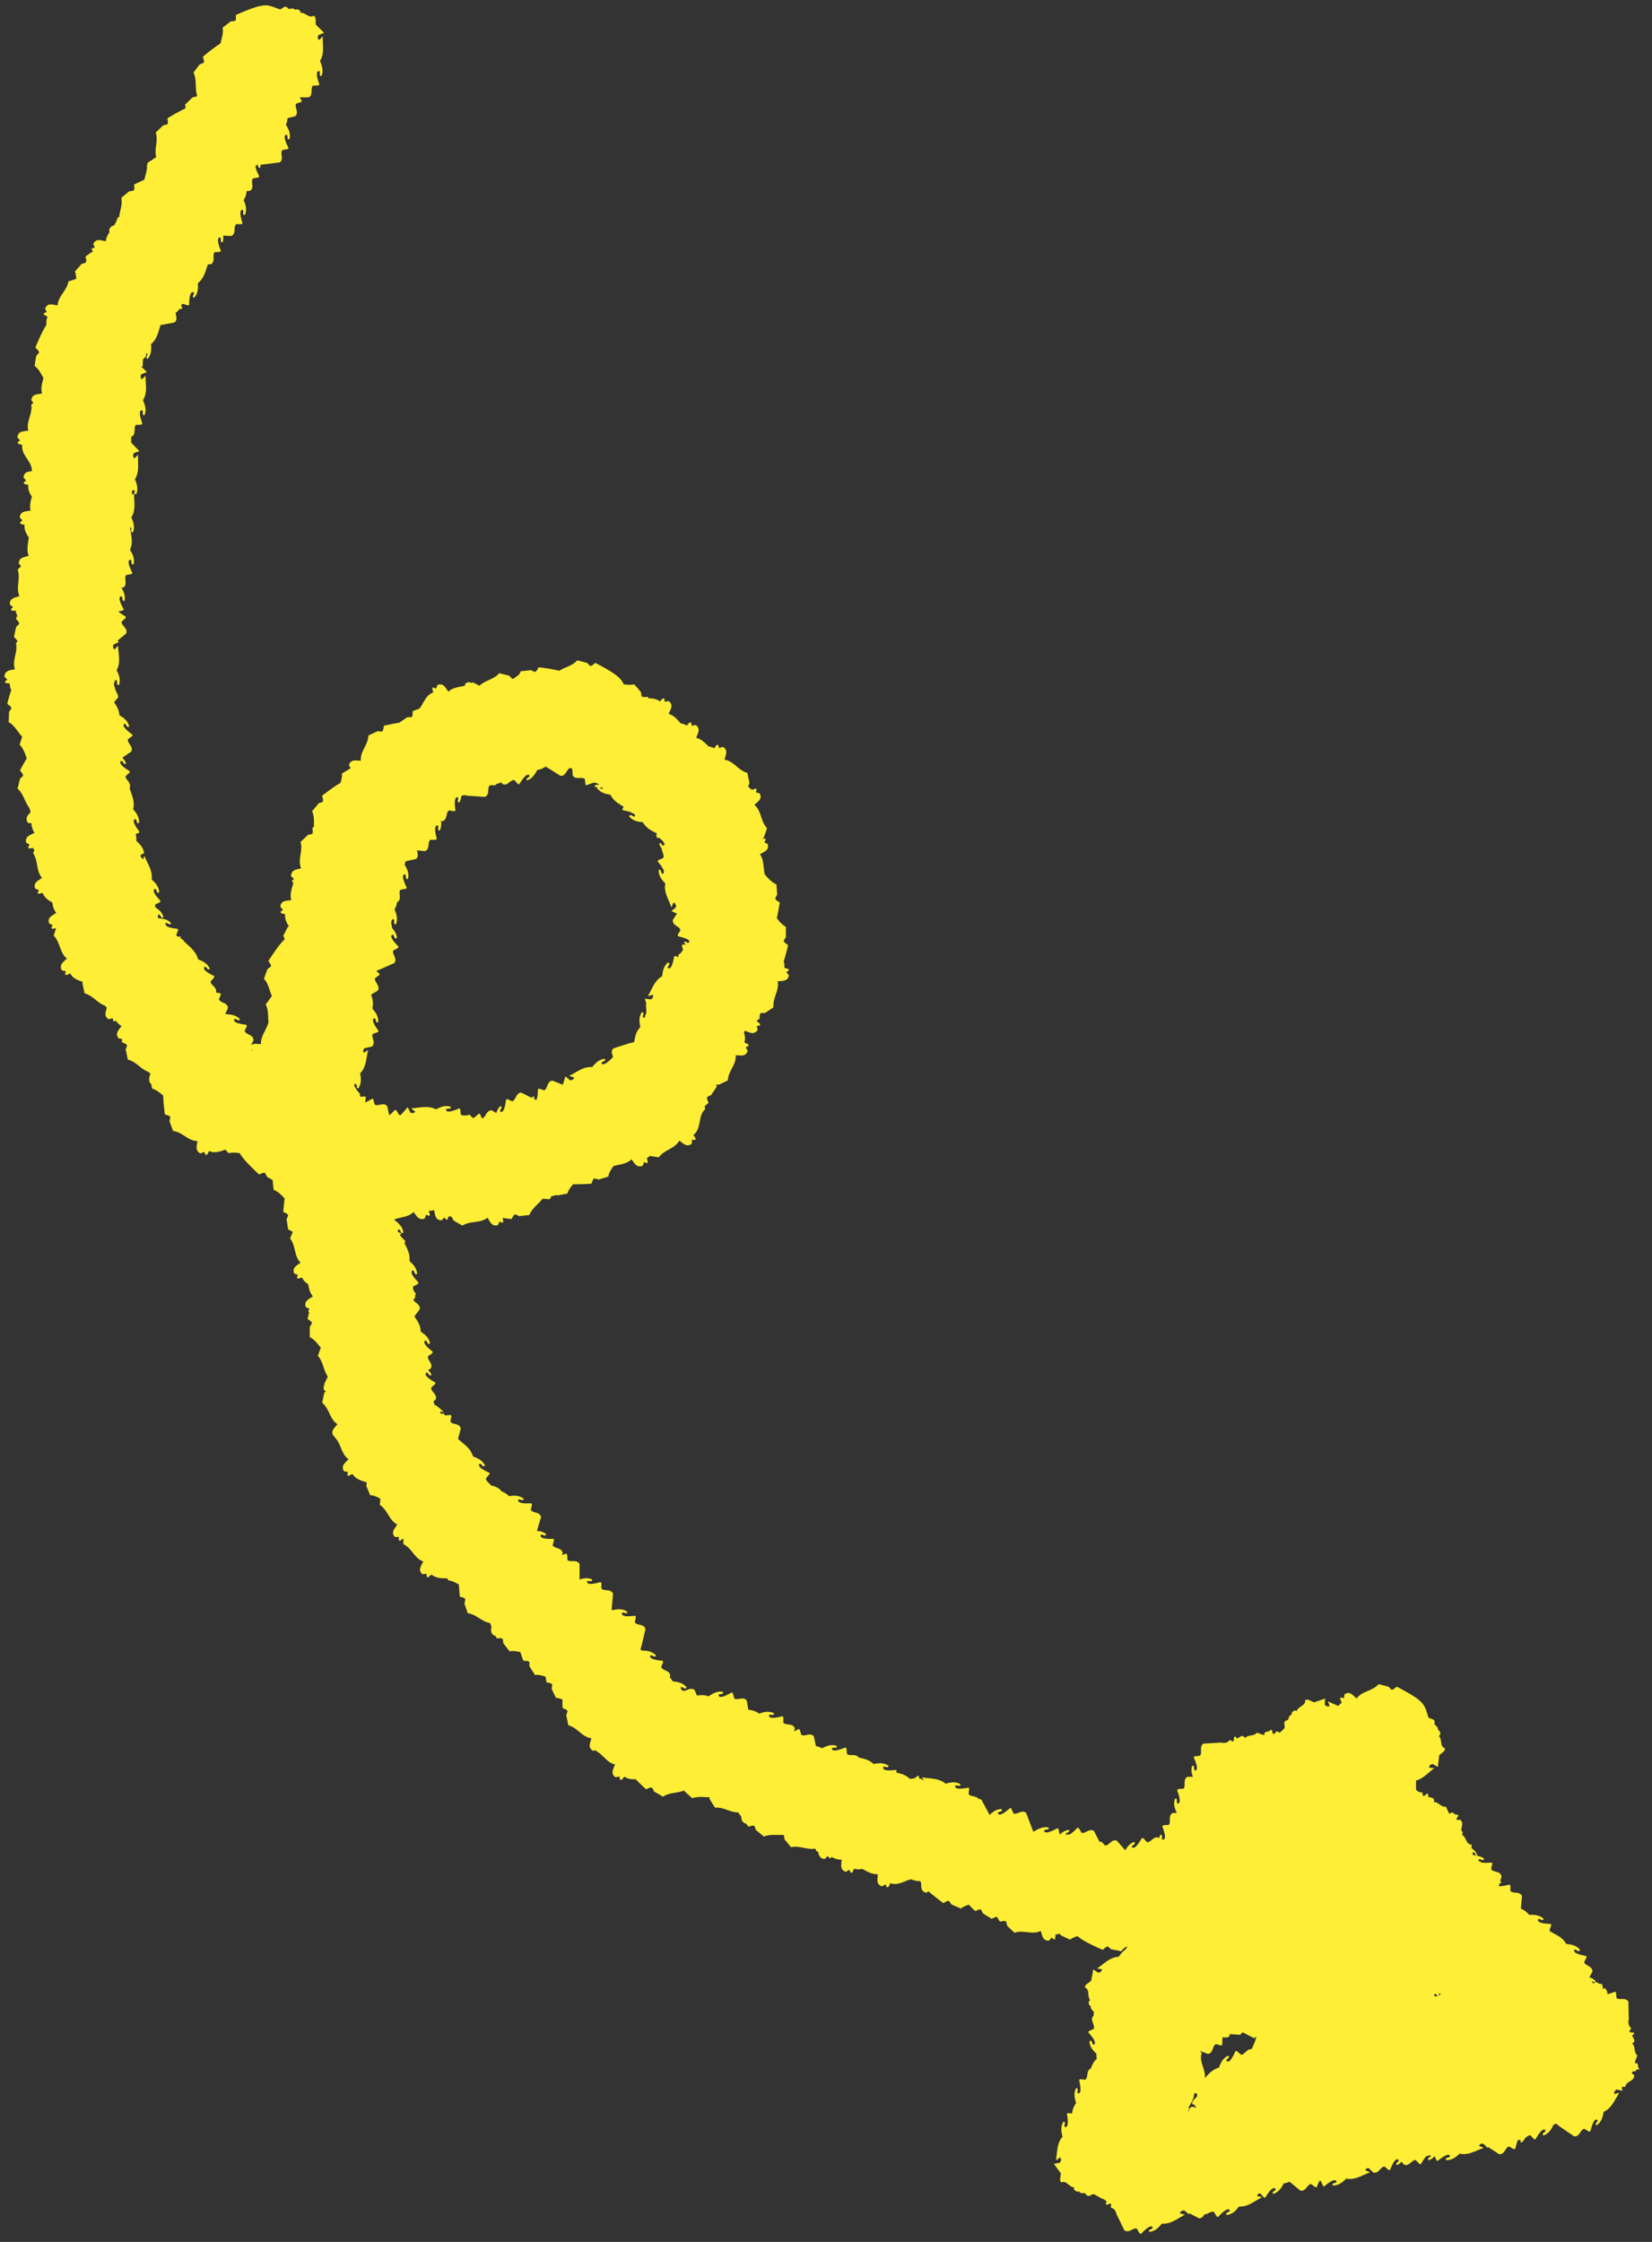
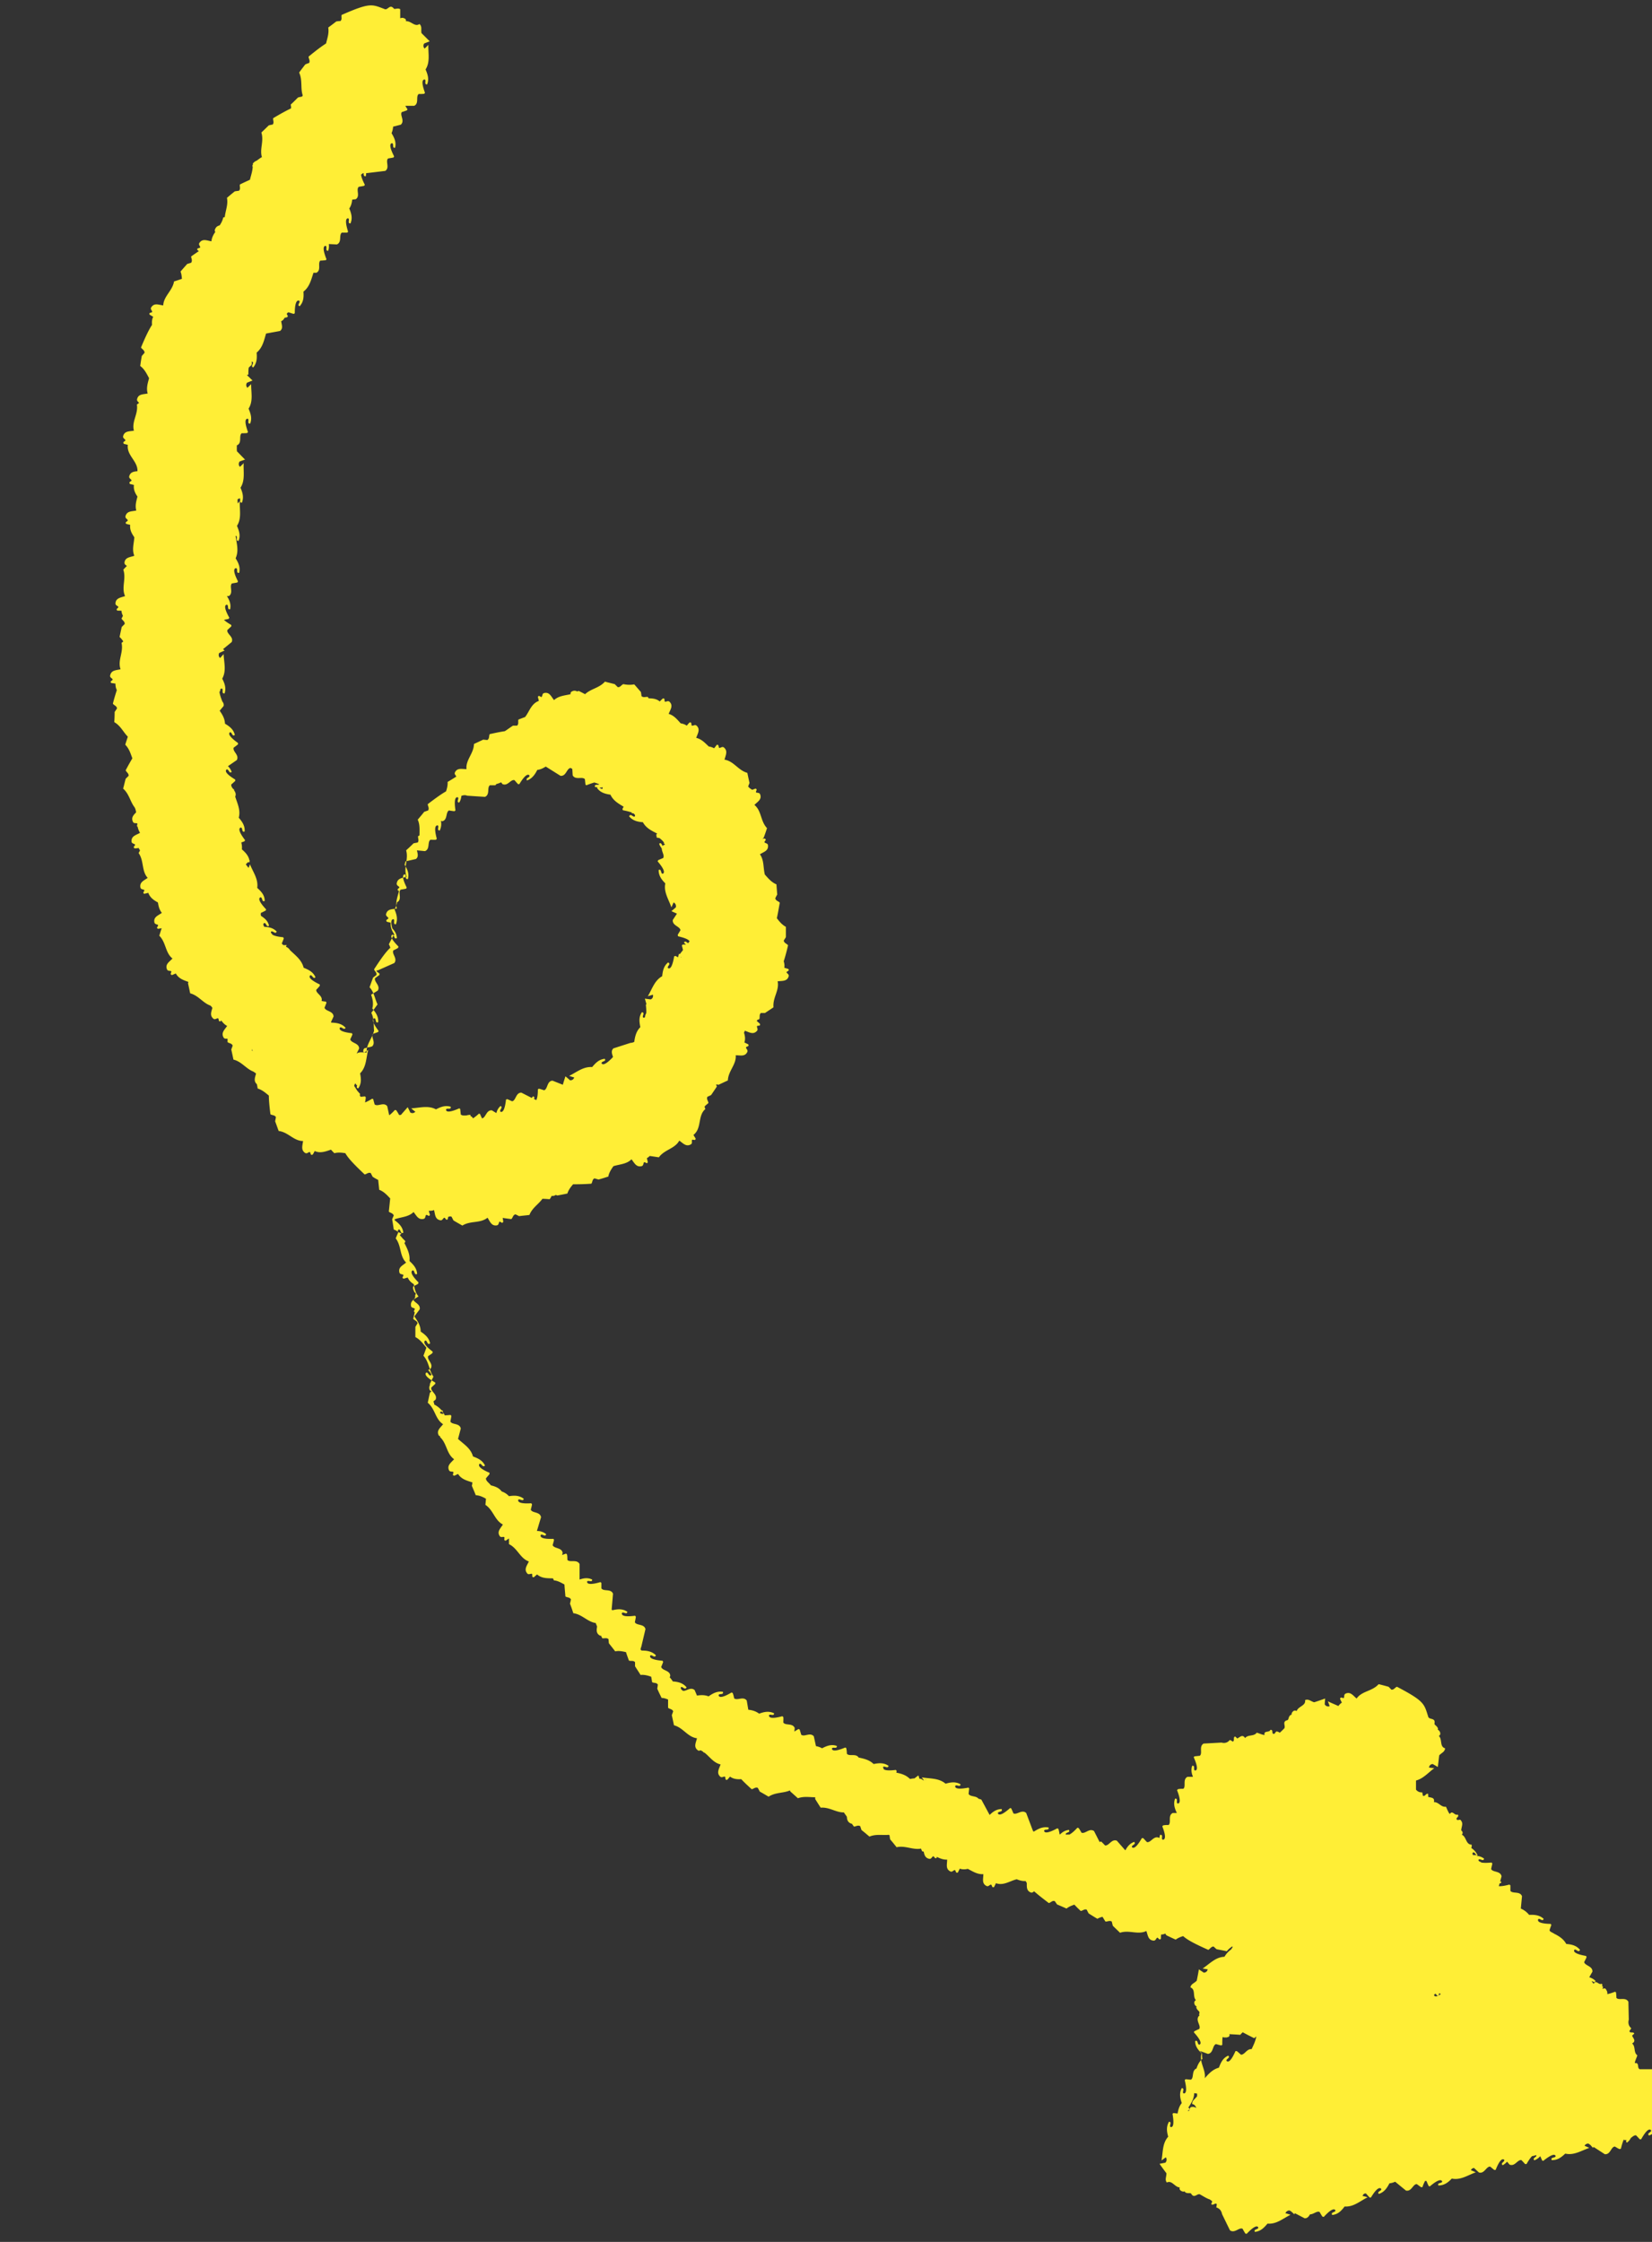
<svg xmlns="http://www.w3.org/2000/svg" width="84" height="114" fill="none">
  <rect width="100%" height="100%" fill="#333333" stroke="none" />
-   <path fill="#FFEE36" d="M83.38 105.22c-.16-.06 0-.35-.25-.31-.02-.07.14-.39.12-.4-.2-.15-.07-.44-.26-.6.23-.13.04-.27 0-.4.05-.04.08-.08.11-.1-.05-.12-.22 0-.25-.13.03-.04.07-.1.09-.13v-.02c-.14-.12-.16-.28-.12-.43l-.02-.91c-.14-.26-.48-.05-.61-.2 0-.1-.01-.19-.02-.27 0-.02-.03-.03-.05-.04-.16.06-.28.1-.39.12 0-.07 0-.14-.05-.2v-.02h-.01c0-.01 0-.02-.02-.03-.03-.07-.11-.03-.17-.02.01-.03.02-.06.03-.08 0-.01-.02-.04-.03-.06h-.03c.03-.04.04-.07-.01-.12-.15.09-.28-.22-.4 0-.03-.01-.07-.07-.11-.14.08.03.16.12.2 0-.1-.1-.21-.15-.32-.19l.16-.28c.02-.29-.38-.3-.42-.49.05-.09.09-.17.12-.24 0-.01-.01-.04-.02-.07-.46-.08-.67-.19-.6-.31.08-.08.21.18.29 0-.19-.23-.44-.28-.7-.3-.13-.24-.33-.37-.55-.49-.03-.01-.06-.03-.09-.05-.04-.02-.09-.05-.13-.07a.142.142 0 0 1-.08-.09c.03-.1.06-.18.09-.26 0-.02-.02-.04-.03-.06-.47-.01-.69-.09-.64-.23.07-.1.23.15.28-.03-.22-.2-.48-.21-.74-.2-.12-.15-.26-.25-.42-.32l.06-.63c-.11-.27-.47-.11-.59-.27v-.27c0-.02-.03-.03-.05-.05-.26.07-.43.09-.54.08l.04-.14s.09 0 .09-.08c-.02-.01-.04-.01-.06-.02l.07-.26c-.06-.29-.44-.19-.53-.37.02-.1.04-.18.06-.27 0-.02-.02-.04-.04-.06-.23.02-.4.02-.51 0-.05-.03-.08-.05-.13-.07-.01-.02-.03-.04-.02-.07.06-.1.25.12.28-.06a.694.694 0 0 0-.4-.14c.02 0 .04 0 .07-.03a.834.834 0 0 0-.32-.37c.02-.05.03-.1.02-.17-.3 0-.26-.39-.49-.5v-.02s.01-.02.02-.03c.02-.04.01-.09-.01-.12a.12.12 0 0 0-.05-.05c0-.17.12-.35-.01-.5-.04-.12-.22.06-.23-.11.03-.07.14-.11.06-.2-.16.07-.26-.24-.4-.03-.06-.03-.19-.37-.2-.37-.25.04-.37-.25-.61-.23.06-.26-.17-.22-.29-.27v-.15c-.12-.05-.15.15-.27.09-.01-.05-.02-.12-.03-.15v-.02A.35.35 0 0 1 72 91v-.46c.37-.1.61-.39.93-.63-.13-.01-.2-.02-.27-.03.02-.11.08-.17.19-.18l.26.15c.03-.24.05-.44.07-.59.13-.14.28-.17.3-.36-.29-.08-.13-.45-.32-.63.08-.04.08-.1.07-.16a.238.238 0 0 0-.13-.16l.02-.02c-.01-.16-.19-.2-.18-.29.06-.29-.23-.19-.31-.32-.22-.68-.17-.8-1.6-1.55-.1.04-.15.16-.28.15-.07-.07-.14-.15-.15-.15-.22-.06-.37-.1-.5-.13-.33.37-.85.34-1.12.73-.19-.16-.31-.36-.56-.25-.1.05-.05.15-.09.22-.06.03-.17-.09-.19.05.03.07.06.12.09.19-.08.05-.13.11-.18.17-.17-.08-.35-.15-.53-.24.05.13.07.19.09.25-.11.03-.19 0-.25-.09 0-.08.01-.16.02-.3-.23.08-.42.15-.56.19-.19-.06-.28-.18-.46-.11.05.29-.35.31-.43.56-.07-.05-.13-.03-.18.01a.23.23 0 0 0-.08.18h-.03c-.14.07-.1.25-.18.27-.29.07-.07.29-.16.42-.09.09-.16.16-.23.22a.272.272 0 0 0-.12-.06c-.11-.05-.11.2-.24.09-.03-.07.02-.18-.11-.18-.06.16-.35.02-.3.26-.07.02-.39-.13-.4-.11-.15.2-.44.08-.59.27-.14-.22-.27-.03-.4.02-.05-.05-.08-.08-.11-.1-.12.05 0 .22-.12.26a.655.655 0 0 0-.13-.08h-.02c-.12.15-.28.17-.42.13l-.91.05c-.25.15-.04.48-.19.62-.1.01-.19.02-.27.03-.02 0-.03.03-.04.05.19.43.21.66.07.67-.12-.02.03-.27-.15-.24-.07.21-.03.39.04.56h-.28c-.26.14-.06.48-.21.61-.1 0-.19 0-.27.02-.02 0-.03.03-.05.05.17.43.18.67.04.68-.12-.03.04-.27-.14-.25-.1.27-.02.5.09.73h-.21c-.26.13-.06.48-.21.61-.1 0-.19 0-.27.02-.02 0-.03.03-.05.05.17.43.18.67.03.68-.12-.03.05-.27-.14-.25-.02.06-.03.11-.04.17l-.02-.02c-.27-.12-.41.26-.61.22-.07-.07-.13-.14-.19-.2-.01-.01-.04 0-.07 0-.23.4-.4.56-.5.46-.05-.11.24-.14.11-.27-.23.08-.35.25-.45.43l-.43-.49c-.27-.11-.4.27-.6.24-.07-.07-.13-.14-.19-.19-.01-.01-.04 0-.07 0 0 0 0 .02-.01.03l-.29-.57c-.24-.17-.45.16-.64.08a2.32 2.32 0 0 0-.14-.23c0-.01-.04-.01-.07-.02-.17.19-.31.3-.41.35-.05-.01-.1 0-.16 0 0 0-.02 0-.02-.01-.02-.12.26-.08.16-.23-.19.02-.33.11-.45.23h-.02c-.02-.1-.03-.18-.06-.27 0-.02-.04-.03-.06-.04-.41.22-.64.27-.67.13.01-.12.27 0 .23-.17-.29-.06-.52.06-.74.2-.02 0-.03 0-.05-.01 0-.03-.02-.05-.03-.08l-.32-.85c-.22-.2-.47.11-.65.02-.04-.09-.07-.17-.11-.25 0-.01-.04-.02-.06-.02-.35.31-.56.4-.62.27-.01-.12.27-.05.19-.22-.26 0-.45.14-.61.3l-.42-.78s-.1-.04-.14-.04c-.13-.17-.42-.09-.51-.25.01-.1.02-.19.03-.27 0-.02-.03-.04-.04-.05-.46.09-.69.06-.67-.08.05-.11.26.09.27-.09-.26-.15-.51-.1-.76-.03-.34-.29-.77-.25-1.21-.32.05.07.09.11.12.15a.631.631 0 0 0-.25-.09c0-.05-.02-.1-.04-.16-.07.05-.14.1-.2.15-.08 0-.16.02-.23.03-.2-.2-.43-.27-.69-.32 0-.03.01-.05.01-.08 0-.02-.02-.04-.04-.06-.33.04-.54.03-.62-.04v-.04h-.01c-.01-.02-.02-.04-.02-.06.06-.1.25.11.28-.07-.25-.17-.5-.14-.76-.09-.21-.21-.48-.27-.76-.33-.14-.22-.45-.05-.59-.18v-.02h-.01c0-.1-.01-.18-.03-.27 0-.02-.03-.03-.05-.04-.43.18-.66.2-.68.06.03-.12.27.04.25-.14-.28-.1-.52 0-.75.12a.963.963 0 0 0-.31-.11l-.11-.5c-.19-.22-.48.05-.64-.08-.03-.1-.05-.18-.08-.26 0-.01-.04-.02-.06-.03-.08.05-.15.09-.21.13l.02-.18c-.11-.27-.47-.11-.58-.28 0-.1.01-.19 0-.27 0-.02-.03-.03-.05-.05-.45.12-.68.11-.68-.04.04-.11.26.07.26-.11-.27-.13-.52-.07-.76.02-.17-.13-.36-.18-.55-.2l-.08-.47c-.18-.23-.48.02-.64-.11-.02-.1-.04-.18-.07-.26 0-.02-.04-.02-.06-.04-.4.24-.63.29-.66.15 0-.12.27 0 .22-.18-.29-.05-.52.08-.73.23-.2-.08-.4-.07-.59-.04l-.12-.28c-.2-.17-.41.05-.58.04-.05-.02-.07-.05-.1-.07 0-.02-.01-.03-.02-.04 0-.02-.01-.04 0-.07.08-.08.21.18.29 0-.19-.23-.44-.28-.7-.3-.05-.08-.1-.15-.16-.21l.03-.07c0-.29-.41-.26-.46-.46.04-.09.07-.17.1-.25 0-.01-.02-.04-.03-.06-.46-.04-.68-.13-.63-.26.08-.09.23.16.29-.02-.21-.21-.47-.24-.73-.24-.01-.02-.04-.03-.05-.06.01-.05.02-.09.04-.14l.21-.89c-.07-.28-.45-.17-.54-.35.02-.1.04-.18.05-.27 0-.02-.02-.04-.04-.06-.46.06-.69.02-.67-.13.06-.11.25.11.28-.07-.25-.17-.5-.14-.76-.08-.01-.01-.03-.02-.04-.03l.07-.81c-.11-.27-.47-.1-.59-.27v-.27c0-.02-.03-.03-.05-.05-.45.13-.68.12-.68-.02.04-.11.27.07.26-.11-.22-.11-.44-.07-.64 0v-.79c-.14-.26-.49-.06-.62-.21 0-.1 0-.19-.02-.27 0-.02-.03-.03-.05-.05-.08.03-.14.05-.2.07l.03-.1c-.04-.29-.43-.21-.51-.4.03-.1.05-.18.07-.26 0-.02-.02-.04-.03-.06-.47.02-.69-.05-.65-.19.07-.1.24.13.28-.05a.724.724 0 0 0-.47-.16l.21-.7c-.05-.29-.44-.2-.52-.38.02-.1.05-.18.06-.27 0-.02-.02-.04-.04-.06-.46.03-.69-.03-.66-.17.06-.1.25.12.28-.06-.24-.18-.49-.17-.75-.13a.878.878 0 0 0-.37-.24c-.14-.19-.34-.26-.55-.31-.09-.13-.26-.22-.25-.36.07-.08.12-.14.18-.21v-.07c-.43-.18-.6-.34-.51-.45.1-.06.16.22.28.08-.13-.27-.37-.37-.61-.46-.11-.41-.45-.61-.76-.89l.14-.53c-.06-.29-.45-.18-.53-.36.02-.1.04-.18.05-.27 0-.02-.02-.04-.04-.06-.12.01-.23.02-.32.02h.02c-.02-.08-.07-.12-.11-.18 0-.01.02-.02.03-.04-.02-.02-.05-.03-.08-.04-.1-.12-.23-.22-.37-.29 0-.06-.03-.11-.04-.16l.11-.09c.11-.27-.26-.41-.22-.61.07-.07.14-.13.2-.19.01-.01 0-.04 0-.07-.41-.23-.56-.4-.46-.5.11-.05.14.24.27.11-.04-.1-.1-.17-.17-.24l.13-.08c.15-.25-.2-.44-.13-.63.08-.06.16-.1.22-.16.01 0 0-.04.01-.07-.37-.28-.5-.48-.38-.56.11-.03.1.26.25.14-.06-.29-.26-.45-.48-.6 0-.3-.15-.53-.32-.77l.27-.36c.05-.27-.27-.33-.33-.5l.05-.02c.05-.07.06-.13.05-.2 0-.01.02-.03.03-.05 0-.01 0-.04-.01-.07-.02 0-.03-.01-.05-.02-.05-.11-.11-.22-.06-.31.09-.05.17-.08.24-.13.01 0 .01-.04.02-.07-.33-.33-.43-.54-.3-.61.12-.02.07.27.23.18-.02-.3-.2-.48-.39-.66.04-.34-.11-.62-.26-.92 0 0 .02-.01.03-.02.01 0 .01-.04.02-.07l-.16-.16c0-.01-.01-.02-.02-.04v.01c-.04-.04-.07-.08-.1-.11.03-.03.05-.06.09-.09-.07-.02-.12-.05-.18-.07-.02-.06-.01-.1.03-.13.12-.03.08.26.24.16-.04-.3-.23-.47-.44-.63V62c.33-.12.7-.11.96-.37.15.19.24.41.51.35.11-.03.07-.14.13-.2.07-.02.15.12.19-.01l-.06-.2c.09 0 .18 0 .27-.04.06.24.05.47.32.52.11.02.13-.1.2-.13.07.01.09.17.18.07 0-.04.01-.07.02-.11.05-.02.11-.04.17-.01.05.09.09.18.1.19.2.12.33.19.45.26.41-.26.91-.1 1.28-.4.13.2.2.43.47.39.11-.02.09-.13.14-.19.07 0 .14.13.19 0-.01-.07-.02-.13-.03-.19.13.02.27.04.44.06.08-.07.08-.21.21-.24.09.04.18.09.19.09.23-.03.38-.04.52-.06.14-.36.46-.54.66-.82.12 0 .23.01.37.02a.95.95 0 0 0 .1-.17c.07.01.14 0 .21-.05.04.02.08.03.08.03.22-.04.37-.07.51-.1.06-.19.17-.33.29-.47.23 0 .53 0 .93-.03.06-.08.04-.22.16-.27.09.03.19.05.2.06.22-.06.36-.11.5-.15.04-.21.15-.37.26-.53.32-.1.67-.1.92-.35.15.19.24.41.51.35.11-.03.08-.14.13-.2.07-.02.15.12.19-.01-.02-.07-.03-.13-.05-.2.07-.03.1-.07.15-.11.19.03.34.05.46.07.29-.4.81-.43 1.04-.85.2.14.35.33.59.19.09-.06.03-.16.06-.23.06-.03.18.07.18-.07-.04-.06-.07-.11-.11-.18.44-.34.2-.98.61-1.32a.22.22 0 0 1-.04-.13c.06-.06.12-.11.19-.17 0-.1-.11-.19-.05-.32.09-.04.18-.08.19-.09.13-.19.21-.31.29-.43-.02-.03-.02-.07-.04-.11l.13.02c.21-.1.34-.16.47-.22.02-.49.44-.81.4-1.28.24 0 .47.08.59-.17.04-.1-.06-.15-.07-.23.03-.06.19-.04.11-.16-.07-.03-.12-.06-.19-.09.06-.18.03-.34-.02-.5.01-.03.04-.06.04-.1.23.08.43.22.62.01.07-.08-.01-.16 0-.24.05-.05.19.02.15-.12-.05-.05-.1-.09-.16-.14l.03-.06c.04-.01.06-.02.1-.04.04-.1-.02-.22.08-.31h.21c.19-.13.32-.21.43-.29-.05-.49.31-.86.21-1.32.24-.03.48.01.56-.25.03-.11-.08-.14-.11-.21.02-.06.18-.07.09-.17l-.2-.06c.02-.12 0-.23-.03-.33.07-.21.14-.47.22-.81-.06-.09-.19-.1-.22-.24.05-.08.11-.17.11-.18v-.52c-.2-.11-.33-.27-.46-.44.05-.21.09-.46.15-.79-.07-.08-.2-.09-.23-.22.04-.09.09-.18.1-.19-.02-.23-.03-.38-.04-.52-.26-.11-.42-.31-.59-.5-.09-.35-.03-.72-.25-1.03.21-.13.44-.18.41-.46-.02-.11-.13-.09-.18-.15 0-.07.14-.13.01-.19-.04 0-.07.01-.11.01a.38.38 0 0 0 .06-.05c.08-.21.13-.36.17-.49-.34-.36-.27-.88-.64-1.18.17-.17.39-.28.29-.54-.04-.1-.15-.06-.21-.1-.02-.06.1-.16-.03-.19-.05.02-.1.04-.16.06-.05-.02-.09-.06-.14-.09a.234.234 0 0 0-.07-.07c.03-.09.07-.18.07-.19-.05-.22-.08-.37-.11-.51-.47-.13-.69-.6-1.16-.67.06-.24.18-.44-.03-.62-.09-.07-.16.03-.24.02-.05-.04 0-.19-.13-.15-.04.06-.08.11-.13.17a.718.718 0 0 0-.27-.09c-.19-.18-.37-.38-.64-.44.08-.23.22-.43.02-.62-.08-.07-.16.01-.24 0-.05-.05.02-.19-.12-.16-.05.05-.09.1-.14.16-.1-.07-.2-.1-.31-.12-.18-.2-.34-.4-.61-.48.09-.23.24-.41.05-.61-.08-.08-.16 0-.24-.01-.05-.05.03-.19-.11-.16-.05.05-.1.09-.15.15-.17-.14-.37-.16-.57-.16-.01-.03-.02-.04-.04-.07-.1-.02-.21.05-.32-.04-.01-.1-.03-.2-.03-.21-.15-.17-.25-.29-.34-.39a1.4 1.4 0 0 1-.54-.01c-.15-.33-.41-.54-1.43-1.08-.1.04-.15.16-.28.15-.07-.07-.14-.15-.15-.15-.22-.06-.37-.1-.5-.13-.26.29-.63.34-.91.53-.24-.06-.56-.12-1.04-.18-.08.07-.08.2-.21.24-.09-.04-.18-.09-.19-.09-.23.02-.38.04-.52.05-.03.09-.09.16-.14.23h-.02c-.1.04-.15.17-.28.15l-.15-.15c-.22-.06-.37-.09-.5-.13-.29.33-.72.36-1.01.64-.13-.07-.23-.12-.33-.17-.02.02-.05.02-.07.03-.08-.04-.16-.06-.27 0-.07.03-.07.09-.07.14-.3.07-.6.08-.84.3-.15-.19-.23-.42-.5-.36-.11.03-.08.14-.13.2-.07.01-.14-.12-.19 0 .02.07.03.13.05.2-.39.14-.48.54-.7.82-.11.04-.21.08-.34.13-.03.1.03.22-.07.31h-.21c-.18.12-.3.21-.41.28-.21.03-.45.08-.77.15-.05.09 0 .22-.12.3l-.21-.02c-.21.1-.34.16-.47.22-.01.49-.43.81-.38 1.28-.24 0-.47-.08-.59.17-.04.09.05.14.07.21-.19.12-.32.2-.44.27.01.17-.03.33-.08.48-.23.13-.51.33-.93.65 0 .1.09.2.02.32-.09.03-.19.07-.2.07-.14.18-.24.29-.33.4.12.26.09.53.09.8-.02.01-.04.02-.07.04-.02.1.06.21-.02.32-.1.02-.2.04-.21.04-.16.16-.27.26-.38.36.14.47-.16.9.03 1.34-.23.07-.47.07-.51.35 0 .11.1.12.14.19-.02.06-.16.09-.05.18h.03c-.07.3-.2.58-.11.9-.24.04-.48.01-.55.28-.02.11.09.13.12.21-.02.07-.17.07-.08.18.07.02.13.03.2.05-.03.24.07.43.19.61-.02.01-.04.02-.05.03-.11.2-.18.34-.24.46.04.05.05.11.08.17-.21.19-.44.5-.83 1.1.03.1.15.16.12.29-.08.06-.16.12-.17.13-.08.21-.13.36-.18.49.24.26.27.6.41.88h-.01c-.13.18-.22.31-.31.42.15.3.11.62.14.91-.1.4-.4.69-.38 1.11-.2 0-.38-.05-.51.06l.13-.26c0-.29-.4-.27-.45-.47.04-.09.08-.17.11-.25 0-.01-.02-.04-.02-.06-.46-.05-.68-.15-.62-.28.08-.09.22.16.29 0-.2-.22-.46-.25-.72-.26 0-.01-.02-.02-.02-.03l.13-.28c-.01-.29-.41-.26-.46-.45.04-.09.07-.17.1-.25 0-.01-.02-.04-.03-.06-.08 0-.15-.02-.22-.03.08-.27-.29-.38-.27-.57.07-.07.13-.14.18-.2v-.07c-.42-.2-.59-.36-.49-.46.1-.06.16.23.27.09-.12-.27-.35-.38-.6-.48-.1-.4-.41-.62-.7-.9-.04-.08-.12-.13-.2-.17a.3.3 0 0 1 .04-.08h-.17c-.03-.03-.07-.05-.08-.09.04-.09.07-.17.1-.25 0-.01-.02-.04-.03-.06-.3-.03-.49-.08-.57-.15v-.03a.176.176 0 0 1-.05-.04c0-.02-.01-.04 0-.06.08-.09.22.16.29-.01-.18-.19-.4-.23-.63-.24-.06-.09-.07-.15-.01-.19.11-.04.12.25.25.13-.06-.25-.23-.38-.41-.5-.01-.05-.02-.1 0-.15.09-.04.17-.08.24-.12.01 0 .01-.04.02-.06-.32-.34-.42-.55-.29-.61.12-.02.06.27.22.18 0-.3-.19-.49-.38-.66.06-.45-.2-.78-.37-1.2-.03.08-.05.14-.07.18-.06-.07-.1-.12-.14-.18l.11-.11c.02.01.04.01.08 0 0-.02 0-.04-.01-.06l.03-.03c-.01 0-.02 0-.03-.01-.05-.24-.21-.4-.38-.55.01-.12 0-.24-.03-.35.05-.02.11-.04.16-.06.01 0 .02-.04.03-.06-.28-.37-.36-.59-.22-.64.12 0 .03.27.2.2.02-.3-.13-.5-.3-.7.1-.38-.06-.7-.18-1.07.06-.14 0-.24-.07-.34 0 0 .02-.01.03-.02a.161.161 0 0 1-.07-.04c-.06-.07-.1-.14-.09-.22.08-.07.14-.12.2-.18.01-.01 0-.04 0-.07-.4-.24-.55-.42-.44-.51.11-.05.13.24.26.12a.733.733 0 0 0-.19-.29l.45-.31c.14-.26-.22-.43-.16-.63.08-.06.15-.11.22-.17.01 0 0-.04 0-.07-.38-.27-.52-.46-.41-.54.11-.04.11.25.25.13-.07-.29-.28-.44-.5-.57-.01-.26-.13-.46-.27-.66l.2-.24a.244.244 0 0 0-.06-.22c-.09-.22-.14-.39-.15-.5.01-.02.03-.04.04-.05v-.07c.02-.03.04-.04.07-.05.12.03-.04.27.15.25.09-.28 0-.52-.12-.75.22-.4.09-.8.07-1.25-.09.1-.13.15-.18.2-.08-.08-.09-.17-.04-.26.08-.03.15-.07.27-.12-.03-.03-.05-.05-.08-.07l.44-.36c.12-.27-.26-.41-.22-.61.07-.07.14-.13.2-.19.01-.01 0-.04 0-.07-.17-.1-.29-.18-.37-.26.08-.02.16-.03.23-.05.02 0 .02-.04.04-.06-.23-.41-.27-.64-.13-.66.12.01 0 .27.17.23.06-.26-.04-.47-.16-.67h.1c.24-.17.01-.49.15-.64.1-.02.19-.03.27-.05.02 0 .03-.04.04-.06-.21-.41-.25-.65-.1-.67.12.02-.02.27.16.24.07-.29-.04-.52-.18-.74.17-.37.06-.73 0-1.13 0 0 .01-.01.02-.01.11.03-.05.27.13.25.11-.28.02-.52-.08-.76.24-.38.13-.8.14-1.25-.04.04-.07.08-.1.11-.01-.1-.02-.17 0-.22.03-.01.07-.03.11-.04.04.07-.05.23.1.22.11-.28.03-.52-.07-.76.24-.38.14-.79.16-1.25-.09.1-.14.14-.19.19-.07-.08-.08-.17-.02-.27.08-.03.16-.06.28-.1-.17-.17-.31-.32-.41-.42-.02-.12 0-.22-.01-.31h.02c.26-.13.07-.48.23-.61.1 0 .19 0 .27-.01.02 0 .03-.03.05-.05-.16-.44-.17-.67-.02-.68.11.03-.05.27.13.25.11-.28.02-.52-.08-.76.24-.38.13-.8.13-1.25-.09.1-.14.14-.19.19-.07-.08-.08-.17-.02-.26.08-.03.15-.06.28-.11-.11-.11-.2-.2-.29-.28h.02c.02 0 .04-.02.06-.03 0-.14 0-.25.02-.35l.14-.13c.02-.06.02-.12 0-.16.01 0 .03-.01.05 0 .1.07-.13.24.04.28.19-.23.19-.49.17-.75.3-.25.37-.6.48-.97l.71-.13c.18-.14.07-.34.06-.5.08-.03.13-.09.17-.17l.13-.03c.02 0 .02-.04.04-.06-.03-.04-.04-.07-.06-.11.02-.03.05-.07.09-.08.1.03.18.06.26.08.01 0 .04-.02.06-.03 0-.47.08-.69.22-.64.1.07-.14.23.03.28.2-.22.21-.48.19-.74.31-.24.39-.6.51-.96h.15c.26-.14.05-.48.2-.62.1 0 .19-.01.27-.02.02 0 .03-.03.04-.05-.17-.43-.19-.66-.05-.68.12.03-.04.27.14.25.04-.12.04-.23.03-.34l.41.02c.27-.12.09-.47.25-.6h.27c.02 0 .03-.03.05-.05-.14-.44-.14-.68 0-.68.11.04-.06.27.12.26.12-.27.04-.52-.06-.76.1-.14.13-.29.15-.45l.18-.02c.24-.16 0-.48.15-.63.1-.02.19-.03.27-.05.02 0 .03-.04.04-.06-.12-.23-.18-.4-.19-.51.04-.03.08-.07.13-.08 0 .08 0 .18.11.16.01-.06.02-.11.02-.16h.06l.91-.11c.24-.16 0-.48.14-.63.1-.02.19-.03.27-.05.02 0 .03-.04.04-.06-.21-.41-.25-.64-.11-.67.12.02-.01.27.16.23.07-.29-.05-.52-.18-.74.05-.11.07-.22.08-.33l.39-.1c.22-.2-.06-.48.05-.64.1-.03.18-.06.26-.09.01 0 .02-.04.03-.06-.05-.06-.08-.12-.11-.17h.45c.26-.12.07-.47.23-.6.1 0 .19 0 .27-.01.02 0 .03-.03.05-.05-.16-.44-.17-.67-.02-.68.11.03-.05.27.13.25.11-.28.02-.52-.08-.76.24-.38.13-.8.14-1.25-.09.1-.14.14-.19.19-.07-.08-.08-.17-.02-.26.08-.03.15-.06.28-.11l-.42-.42c-.03-.19.04-.33-.1-.46-.24.17-.43-.17-.69-.14.02-.09-.03-.13-.09-.15-.08-.04-.14-.02-.2 0V.47c-.13-.09-.28.03-.33-.04-.19-.23-.29.07-.44.04-.67-.25-.73-.36-2.21.29-.03.1.04.22-.06.31-.1 0-.2.02-.21.02-.18.14-.3.23-.41.31.05.29-.05.55-.11.81-.22.14-.49.34-.89.67 0 .1.09.2.03.32-.09.03-.19.07-.2.08-.14.18-.23.3-.31.41.18.38.06.79.18 1.15 0 .02-.01.04-.03.07-.1.02-.2.04-.21.05-.16.16-.27.27-.37.36.02.06.02.13.02.19-.23.11-.51.26-.91.5-.02.1.06.21-.02.32-.1.02-.2.04-.21.05-.16.16-.27.26-.37.36.14.44-.1.85.03 1.26h-.03c-.09.06-.17.12-.24.17a.38.38 0 0 0-.16.11s-.02.01-.03.02v.06c0 .02-.02.04-.03.07 0 .02.01.03.02.04-.01.24-.09.45-.14.67-.15.07-.31.14-.51.24-.03.1.05.22-.05.32-.1.01-.2.03-.21.03-.18.14-.29.24-.4.33.07.35-.08.66-.11.98a.31.31 0 0 0-.08.02c-.03.15-.1.28-.18.4-.12.03-.21.09-.25.25 0 .04.01.06.03.08-.1.14-.18.29-.2.48-.24-.04-.45-.15-.61.08-.06.09.04.16.04.23-.04.06-.19.01-.14.14.03.02.05.03.07.05-.12.08-.25.17-.39.27 0 .1.08.2 0 .32-.09.03-.19.06-.2.06-.15.17-.25.28-.34.39.05.12.06.25.07.37-.16.05-.29.1-.4.13-.08.48-.53.75-.55 1.22-.24-.03-.46-.14-.61.1-.06.09.04.15.05.23-.04.06-.19.02-.13.14.06.04.12.07.18.11-.07.14-.07.27-.06.41-.15.23-.32.57-.56 1.15.05.09.18.13.18.27a7.4 7.4 0 0 1-.14.16c-.04.22-.06.37-.08.51.22.16.33.4.45.62-.07.26-.15.51-.07.78-.24.05-.48.02-.54.29-.02.1.07.13.1.19-.04.03-.08.06-.11.08.08.48-.28.87-.15 1.33-.24.04-.48.01-.55.28-.02.11.09.13.12.21-.02.06-.17.07-.08.18.07.02.13.03.2.05-.07.54.51.82.49 1.34-.19.02-.36.04-.42.26-.02.11.09.13.12.21-.02.06-.17.07-.08.18.07.02.13.03.2.05-.03.23.06.42.18.59-.06.23-.13.46-.06.71-.24.05-.48.02-.55.29-.02.11.09.13.12.21-.02.07-.17.08-.08.18.07.02.13.03.2.05-.03.25.08.44.21.63-.02.32-.13.63 0 .94-.23.08-.47.08-.5.35 0 .1.07.12.12.17-.07.07-.13.13-.18.19.16.46-.11.91.09 1.34-.23.08-.47.1-.49.37 0 .11.11.12.15.18 0 .07-.16.1-.05.19.07 0 .14 0 .21.01 0 .09.03.17.07.25-.02.05-.04.09-.07.14.04.1.17.14.16.28l-.15.15c-.05.22-.08.37-.11.51.08.07.14.15.19.23-.03.02-.06.05-.09.07.11.48-.21.89-.05 1.34-.24.06-.47.04-.53.32-.02.11.1.13.13.2-.01.07-.17.09-.07.18.07.01.13.02.21.03 0 .12.02.23.07.33-.06.19-.13.41-.2.69.06.09.19.11.21.24-.05.08-.11.17-.12.18 0 .23-.01.38-.02.52.32.18.46.51.69.74-.05.16-.1.29-.13.41.2.2.27.45.36.69-.1.17-.21.36-.34.61.04.1.16.15.15.28l-.15.15c-.06.22-.09.37-.13.5.31.27.36.67.59.96.04.08.06.16.07.25-.14.14-.26.27-.16.48.05.1.15.05.22.08.02.05-.05.14.02.17.02.11.06.21.12.31-.21.12-.45.16-.43.44 0 .11.13.1.18.16 0 .07-.14.12-.02.19.07 0 .13-.01.21-.02 0 .05.04.08.06.12-.02.05-.05.09-.07.14.28.4.14.91.46 1.26-.2.14-.42.22-.37.49.03.11.14.08.2.13.01.07-.12.14 0 .19.07-.02.13-.03.2-.05.09.25.29.38.49.49.03.19.07.37.2.53-.2.14-.43.21-.38.48.02.11.14.09.19.14.01.07-.13.14 0 .19l.18-.03c-.05.15-.09.28-.12.38.35.35.3.87.67 1.16-.17.18-.38.29-.28.55.04.1.15.06.22.1.02.06-.1.16.04.19l.19-.08c.14.26.39.34.64.43-.01.03-.02.06-.02.07.05.22.08.37.11.51.42.11.65.49 1.02.62.05.03.08.08.11.12-.06.21-.14.39.05.55.09.07.16-.03.24-.02.05.04 0 .19.13.15.01-.01.02-.03.03-.04.08.11.17.21.3.28-.14.2-.32.35-.18.59.05.08.13.05.2.06v.17c.08.07.21.05.26.18-.03.09-.07.19-.07.2.05.22.08.37.11.51.41.1.64.46.99.6.06.03.11.07.16.11-.06.21-.13.39.04.54.02.08.03.15.04.22.23.07.4.22.57.36 0 .24.03.54.08.95.09.06.22.03.28.15-.02.1-.04.2-.04.21.08.21.13.36.18.49.49.06.76.51 1.24.51-.03.24-.12.46.11.61.1.05.15-.05.23-.05.06.04.02.19.15.13.04-.06.07-.12.1-.18.29.13.56.02.83-.07.06.07.12.13.17.18.19-.05.38-.03.56 0 .14.25.41.54.98 1.08.1-.01.18-.12.31-.07.05.09.09.18.1.19.11.07.2.12.28.16.02.21.04.36.05.5.24.09.4.27.56.44-.02.19-.04.4-.07.67.07.07.21.07.25.2-.04.09-.08.18-.08.2.04.22.06.37.08.51.09.03.17.08.24.13-.06.12-.1.23-.14.32.3.39.19.9.53 1.23-.19.16-.41.24-.34.51.03.1.14.07.2.12.02.07-.12.15.02.19l.2-.06c.07.16.18.26.31.34.04.22.08.44.24.62-.2.14-.43.22-.38.49.02.11.14.08.19.14.01.06-.1.13 0 .18-.03.11-.05.2-.08.33.06.08.2.1.22.23-.05.08-.1.17-.11.18v.52c.25.13.4.35.56.54-.06.17-.11.3-.15.41.29.32.28.75.51 1.06-.06.12-.12.24-.19.39l.02.02c-.04.07-.06.15-.03.25.02.05.06.07.1.08l-.08.08c-.05.22-.08.37-.11.51.38.31.38.84.78 1.09-.15.19-.35.33-.22.57.02.03.04.03.07.04 0 .01 0 .03-.01.04.36.33.33.86.72 1.13-.16.18-.37.31-.26.56.05.1.15.05.22.09.03.06-.09.17.05.19.07-.03.12-.06.19-.09.17.27.45.34.73.43-.01.08-.02.16-.03.17.09.21.15.35.2.48.2.01.36.09.52.18-.01.12-.02.22-.03.31.41.27.47.79.89 1-.13.21-.31.36-.16.59.06.09.16.02.23.05.04.06-.06.18.08.18.05-.04.1-.07.16-.11v.29c.44.21.56.72 1.01.88-.1.22-.26.4-.08.61.07.08.16 0 .24.02.04.05-.04.19.1.17.05-.05.1-.09.16-.14.24.21.53.19.81.2.01.03.03.07.04.1.21.02.37.12.54.21.01.18.03.37.05.61.09.06.22.03.28.15-.02.1-.04.2-.05.21.08.21.13.36.17.49.45.06.72.44 1.14.5.02.06.05.12.07.18-.03.18-.05.34.13.45.03.02.05.02.07.01.02.05.04.08.06.13.1.03.22-.04.32.05l.02.21c.14.18.24.3.32.41.19-.04.37 0 .55.04.04.13.09.27.15.43.1.04.22-.02.31.08v.21c.12.19.21.32.28.44.19-.02.37.03.54.09.02.09.03.17.05.28.09.05.22.01.29.12-.01.1-.03.2-.03.21.09.21.16.34.22.47.12 0 .23.04.33.08v.42c.08.07.21.06.26.18-.03.09-.07.19-.07.2.05.22.08.37.11.51.47.12.69.6 1.17.66-.06.24-.18.44.04.61.05.04.09.02.14 0 .05.02.09.05.14.08 0 .03.03.04.06.04.27.21.46.52.82.6-.08.23-.22.43-.02.62.08.07.16-.01.24 0 .05.05-.02.19.12.16.05-.05.09-.1.14-.16.18.13.37.14.57.13.14.15.31.31.53.51.1-.01.18-.12.31-.07.05.09.1.18.1.19.2.11.33.19.45.26.35-.23.75-.17 1.09-.32 0 .02.01.04.01.05.17.15.28.25.39.35.3-.11.6-.05.88-.05v.09c.12.19.2.32.28.44.44-.04.78.25 1.18.24.04.07.1.14.15.22.01.15.04.28.22.35h.03c.04.05.07.1.11.15.1 0 .2-.09.32-.02.03.09.06.19.07.2.18.14.29.24.4.33.32-.14.66-.06.97-.09.02 0 .03.01.05.02.01.1.03.2.03.21.15.17.24.29.33.4.44-.1.83.15 1.24.07.02.05.04.1.06.14.03 0 .05.01.08.02.03.17.08.32.28.36.11.02.13-.1.2-.13.07.01.09.17.18.07v-.04c.17.08.33.15.53.14 0 .24-.09.47.16.6.1.05.15-.06.23-.07.06.03.04.19.16.12.03-.07.06-.12.09-.19.15.05.28.04.41.01.25.13.49.29.79.27 0 .24-.09.47.16.6.1.05.15-.06.23-.07.06.03.04.19.16.12.03-.07.06-.12.09-.19.39.14.71-.12 1.06-.2.14.06.29.1.45.09.02.03.04.07.06.1 0 .2-.02.39.2.48.08.03.12-.02.17-.06.18.16.42.35.75.6.1-.02.17-.14.3-.1.06.08.11.16.12.17.21.09.35.15.48.21.12-.1.26-.15.4-.2.09.1.19.2.32.32.1 0 .19-.12.31-.06.04.09.09.18.1.19.19.12.32.2.44.27.08-.05.17-.08.26-.1.05.08.09.15.15.24.1.01.21-.07.32 0 .02.09.05.19.05.21.16.16.27.26.37.36.46-.16.91.12 1.34-.09.08.23.09.47.37.49.11 0 .12-.11.18-.15.07 0 .1.16.19.05 0-.07 0-.13.01-.21.08 0 .15-.02.21-.05.03.05.06.09.06.09.21.1.34.16.47.22.12-.09.25-.14.38-.18.21.19.56.38 1.28.7.09-.05.14-.17.27-.17.07.07.15.14.16.14.22.04.37.07.51.1a.99.99 0 0 1 .29-.25v.06c-.03.03-.05.07-.07.1-.14.1-.25.22-.34.37-.45.02-.73.34-1.11.6l.26.04c-.03.11-.09.16-.2.17-.07-.05-.14-.09-.25-.17-.04.24-.08.44-.11.58-.14.14-.29.16-.32.34.28.1.1.46.28.65-.08.04-.09.1-.08.16.01.08.06.13.12.16l-.02.02c0 .16.18.21.16.3-.02.07-.02.12 0 .16h-.03c-.19.23.12.48.02.66-.09.04-.17.08-.25.12-.01 0-.02.04-.02.06.31.34.41.56.28.62-.12.01-.06-.27-.22-.18 0 .28.17.47.35.64 0 .09 0 .17.02.26-.16.14-.24.31-.3.49-.26.11-.12.46-.28.57-.1 0-.19-.02-.27-.02-.02 0-.03.03-.05.04.11.45.09.69-.05.68-.11-.04.08-.26-.1-.27-.14.26-.08.52 0 .76-.13.16-.18.34-.21.53-.07 0-.14-.02-.21-.02-.02 0-.04.03-.05.04.08.46.05.69-.09.67-.11-.05.09-.26-.09-.27-.15.26-.11.51-.04.76-.3.34-.26.76-.34 1.21.11-.08.16-.12.22-.16.06.09.05.18-.02.27-.08.02-.16.03-.3.06.14.2.26.36.35.48 0 .2-.09.32.02.47.27-.13.4.24.66.25-.03.08 0 .13.06.17.07.05.14.05.2.03v.03c.11.11.27.02.32.09.15.26.3-.02.44.03.21.12.35.21.5.26.05.03.09.06.13.1-.02.06-.04.1-.05.14.09.09.2-.09.28 0 0 .05-.02.12-.02.15v.02c.18.05.26.19.29.34l.4.82c.24.17.46-.16.64-.08.05.09.09.16.14.24 0 .01.04.01.07.02.32-.34.52-.45.59-.33.02.12-.26.08-.17.23.3-.03.47-.22.64-.42.45.04.77-.25 1.17-.45-.13-.04-.19-.06-.26-.08.04-.09.11-.13.2-.14l.08.04.18.16c0-.02.01-.04.02-.06l.5.26c.15 0 .21-.1.27-.2.18 0 .35-.19.49-.12.05.09.09.16.14.23 0 .01.04.01.07.02.31-.34.52-.46.59-.34.03.12-.26.08-.16.24.3-.03.47-.22.63-.43.45.03.76-.26 1.17-.47-.13-.04-.19-.05-.26-.07a.36.36 0 0 1 .07-.1c.04-.02.07-.03.11-.02.07.08.12.14.18.2.01.01.04 0 .07 0 .24-.4.42-.55.52-.44.05.11-.24.13-.12.26.28-.09.42-.31.54-.54.11-.01.2-.04.29-.08l.55.45c.29.06.35-.33.55-.33.08.06.15.11.22.16.01 0 .04 0 .07-.01.04-.13.09-.23.13-.31h.07c.04.09.07.17.11.25 0 .01.04.02.06.03.35-.3.57-.39.63-.26.01.12-.27.05-.19.21.3 0 .5-.16.68-.35.44.09.79-.16 1.22-.32-.12-.05-.18-.08-.25-.11.04-.07.09-.1.16-.11l.25.23c.28.08.37-.31.57-.3.08.06.14.12.21.17h.07c.17-.43.32-.61.43-.52.07.1-.22.17-.07.28.09-.05.16-.11.22-.18l.13.15c.27.11.4-.26.6-.23.07.07.13.14.19.2.01.01.04 0 .07 0 .11-.19.2-.32.28-.4.07-.01.15-.04.22-.05.04.1-.23.14-.1.26.13-.05.22-.12.3-.21l.09.21c0 .01.04.02.06.03.36-.29.58-.38.63-.25 0 .12-.27.04-.2.21.3.01.5-.15.69-.33.44.1.79-.14 1.22-.29-.12-.06-.18-.08-.24-.11.05-.08.11-.11.2-.11.02.02.05.03.07.05l.04.03s.07.09.13.14c0-.02.01-.03.02-.05l.57.37c.29.03.31-.37.51-.39.09.05.16.1.24.13.01 0 .04-.01.07-.02.05-.21.1-.37.15-.47l.02.03h.12c-.03.05-.05.09.02.13.09-.07.15-.14.19-.23.09-.07.17-.15.27-.14.07.07.13.14.19.2.01.01.04 0 .07 0 .23-.41.4-.57.5-.46.05.11-.24.14-.1.27.28-.1.41-.32.52-.56.04 0 .08-.03.11-.04.07.03.13.08.18.13l.75.51c.29.04.32-.36.52-.38.09.05.16.1.24.14.01 0 .04-.01.07-.02.11-.45.23-.65.35-.58.08.09-.19.2-.03.28.24-.17.31-.42.35-.68.41-.19.55-.59.8-.97-.13.03-.2.04-.26.06-.01-.1.03-.17.11-.22 0 0 .01 0 .02-.01.08.02.16.04.29.06-.01-.06-.03-.12-.04-.18.06-.02.13-.02.19-.02.02-.28.41-.26.44-.53.06-.11-.2-.12-.08-.24.07-.03.18.03.19-.1l.18-.02Zm-10.82-3.72s0 .01-.01.01c0 0 .01 0 .01-.01Zm.44-.11c.05.03.07.15.16.06 0-.03.01-.07.02-.1.03.02.05.03.08.05-.18.13-.3.15-.34.06 0-.04.03-.06.07-.08l.01.01Zm-11.74 4.29c.07-.44-.32-.84-.15-1.29-.04-.02-.05-.05-.08-.07 0 0 0-.02.01-.02l.38.14c.29-.04.22-.43.41-.5.1.03.18.05.26.07.01 0 .04-.02.06-.03 0-.17 0-.29.02-.4.06.03.13.03.2.02 0 0 0 .01.02.01 0 0 0-.01.01-.02.02 0 .03 0 .06-.01.07-.04.06-.1.06-.16.01 0 .03.02.03.02.23.01.38.02.52.03.03-.05.08-.09.12-.13.16.09.34.18.58.3.04-.02.07-.05.11-.09-.04.24-.14.44-.24.65-.24-.03-.35.29-.54.28-.08-.07-.14-.13-.21-.18-.01-.01-.04 0-.07 0-.19.43-.34.6-.45.5-.06-.1.22-.16.08-.27-.27.12-.38.36-.47.61-.33.09-.53.32-.74.56l.02-.02Zm-.79 1.52s-.03-.01-.05-.02c.14-.23.3-.45.3-.74.05 0 .1.01.15.02v.13c-.11.16-.26.21-.25.4.12.02.17.1.21.2a.335.335 0 0 0-.25-.05c-.11.03-.07.14-.13.2-.02 0-.04 0-.06-.01.05-.03.13-.05.07-.14l.01.01Zm14.43-13c.08-.04.12.1.19.13h-.19c-.03-.05-.04-.1 0-.13Zm-27.81-3.7s-.02 0-.04.01c0 0 .02-.02.02-.03l.02.02Zm-.1.03s-.08 0-.12-.03c.04 0 .08.02.12.03ZM26.78 39.69c.28-.09.42-.31.54-.54.17-.02.3-.09.43-.17l.75.47c.29.03.31-.37.51-.4.03.02.06.03.09.05l.02.33c.15.25.48.04.62.19.01.1.02.19.03.27 0 .02.03.03.05.04.17-.07.3-.11.4-.14.1.03.19.06.25.09-.06.06-.25-.03-.22.13.05.02.1.02.15.03-.01 0-.03 0-.04.03.17.24.42.3.68.34.14.3.4.45.67.61-.02.04-.04.08-.06.11 0 .01.01.04.02.07.21.04.36.08.46.12v.04c.02 0 .04 0 .06-.01.08.05.12.1.09.16-.08.08-.21-.18-.29 0 .19.23.44.28.7.3.16.3.44.43.73.58-.01 0-.02.02-.04.03-.01 0 0 .04-.01.07 0 0 .01 0 .02.02 0 .01-.01.02-.01.03 0 .01.02.04.03.06.05 0 .09.01.13.02.11.09.19.17.23.24 0 0-.02 0-.02.02.01.02.03.02.05.04 0 .01.01.02.01.03l-.09.03s0 .03-.02.04c-.05-.06-.08-.2-.18-.12.02.1.08.17.13.25 0 .17.15.35.07.48-.09.04-.17.07-.25.11-.01 0-.02.04-.03.06.3.35.39.57.26.63-.12 0-.05-.27-.21-.19 0 .3.16.5.34.68-.09.44.16.79.31 1.22.05-.12.08-.18.11-.25.1.05.13.13.12.24-.06.06-.12.11-.23.2.1.05.2.09.28.13l-.21.32c-.03.29.36.32.39.52-.05.09-.1.16-.14.24 0 .01.01.04.02.07.34.08.53.16.58.25v.01l-.07.09c-.07-.03-.15-.15-.21-.03.03.04.06.07.1.1h-.16c-.02 0-.03.03-.05.05.03.09.04.16.06.23l-.15.19v.02c-.01 0-.02-.02-.05-.02-.03.06-.04.12-.05.18-.04-.02-.09-.05-.13-.07-.01 0-.04.01-.07.02-.08.46-.18.67-.31.6-.08-.08.18-.21 0-.29-.23.19-.27.44-.3.7-.39.22-.5.63-.73 1.02.13-.04.19-.06.26-.08.02.11-.01.19-.11.24-.08-.01-.16-.02-.3-.04.03.11.06.2.08.29 0 0-.02.01-.03.02.02.19.03.33.02.43-.04.07-.06.13-.06.2-.02.02-.05.03-.08.03-.11-.06.11-.25-.08-.28-.17.25-.13.5-.08.76-.21.21-.27.47-.31.75-.06.03-.13.05-.19.05l-.87.28c-.14.14-.06.29-.02.44-.31.33-.51.44-.58.32-.02-.12.26-.08.16-.23-.3.03-.47.22-.64.42-.45-.03-.77.25-1.17.45.13.04.19.06.26.08-.04.1-.11.15-.22.14-.06-.06-.12-.11-.23-.2-.05.17-.1.31-.13.43l-.53-.21c-.29.03-.23.42-.42.49-.1-.03-.18-.06-.26-.08-.01 0-.04.02-.06.03 0 .28-.03.45-.08.55l-.12-.06c.03-.06.04-.11-.05-.13-.02.03-.04.05-.06.08l-.53-.27c-.29 0-.27.4-.47.44-.09-.04-.17-.08-.25-.11-.01 0-.04.02-.06.02-.05.46-.15.68-.28.62-.09-.08.16-.22 0-.29-.12.11-.18.23-.21.36l-.23-.14c-.29-.02-.3.37-.5.41-.04-.08-.07-.15-.1-.22 0-.01-.04-.02-.06-.02a2.4 2.4 0 0 1-.3.24.215.215 0 0 0-.13-.12c0-.02.01-.03 0-.06-.07 0-.14.01-.2.03-.11 0-.22.02-.29-.05-.01-.1-.02-.19-.03-.27 0-.02-.03-.03-.05-.04-.43.19-.66.21-.67.07.02-.12.27.03.24-.15-.28-.09-.52.01-.75.13-.4-.21-.8-.08-1.26-.05.1.09.15.13.21.17-.08.08-.16.09-.26.04-.03-.08-.07-.15-.13-.27-.13.15-.25.28-.34.39-.03 0-.07.02-.1 0a2.32 2.32 0 0 0-.14-.23c0-.01-.04-.01-.07-.02-.11.12-.2.21-.29.27l-.1-.46c-.18-.23-.48.04-.64-.09-.03-.1-.05-.18-.07-.26 0-.02-.04-.02-.06-.03-.14.09-.26.15-.36.19.02-.09.03-.17.04-.25 0-.02-.03-.04-.04-.06-.09.01-.16.02-.23.02a.3.3 0 0 0-.04-.08c.01 0 .01-.04.02-.07-.06-.05-.09-.1-.14-.15-.05-.08-.1-.16-.16-.25.01-.07.04-.11.07-.13.02.05.04.09.08.1-.02.07-.05.14.06.15.17-.25.14-.5.09-.76.32-.32.3-.75.41-1.19-.11.07-.17.11-.22.15-.05-.09-.03-.16.02-.23l.22-.06s.06 0 .1-.01v-.01l.08-.02c.21-.2-.07-.48.04-.64.1-.03.18-.06.26-.09.01 0 .02-.04.03-.06-.28-.37-.35-.59-.22-.64.12 0 .03.27.2.2.02-.3-.13-.5-.3-.7.07-.25.02-.47-.06-.7l.34-.21c.15-.25-.2-.44-.14-.63.08-.06.15-.11.22-.16.01 0 0-.04.01-.07a1.27 1.27 0 0 1-.17-.14c.03-.01.06-.03.09-.03l.83-.37c.18-.23-.14-.46-.05-.64.09-.05.17-.08.24-.13.01 0 .01-.04.02-.07-.33-.33-.44-.54-.31-.6.12-.02.07.27.23.17-.01-.21-.11-.36-.23-.49-.08-.3-.07-.46.05-.47.11.03-.05.27.13.26.11-.28.03-.52-.07-.76.08-.12.11-.24.13-.37h.02c.25-.16.01-.48.16-.63.1-.02.19-.03.27-.05.02 0 .03-.04.04-.06-.21-.42-.24-.65-.1-.67.12.02-.02.27.16.24.08-.29-.04-.52-.17-.74.03-.05.03-.11.05-.16l.53-.12c.15-.12.08-.29.05-.44l.41.04c.27-.11.11-.47.28-.58.1 0 .19.01.27 0 .02 0 .03-.03.05-.05-.12-.45-.11-.68.04-.68.11.04-.07.26.11.26.08-.17.09-.33.06-.49l.07.02c.28-.07.16-.45.34-.55.1.02.18.03.27.04.02 0 .04-.03.06-.04-.07-.46-.03-.69.11-.67.11.05-.1.25.08.27.07-.11.1-.23.11-.34.1-.04.2-.05.29-.01l.91.06c.27-.12.09-.47.25-.59h.27c.02 0 .03-.03.05-.05v-.01c.08-.02.17-.05.25-.09l.07.09c.27.12.41-.25.61-.2.07.08.12.14.18.2.01.01.04 0 .07 0 .24-.4.42-.55.51-.44.05.11-.24.13-.11.26h-.03Zm7.84 8.99h-.01v-.03l.02.02-.01.01Zm-3.98-8.65s.01.05 0 .07c-.05.04-.11-.02-.16-.05.06 0 .11 0 .17-.02h-.01Zm-8.26 31.83s0-.06.03-.08c.07-.03.1.07.15.12a.4.4 0 0 1-.18-.04Zm-9.52-18.42s-.04-.01-.06-.02c.01-.01.03-.02.03-.05h-.02l.02-.03s0 .08.03.11v-.01Z" />
+   <path fill="#FFEE36" d="M83.38 105.22c-.16-.06 0-.35-.25-.31-.02-.07.14-.39.12-.4-.2-.15-.07-.44-.26-.6.23-.13.04-.27 0-.4.05-.04.08-.08.11-.1-.05-.12-.22 0-.25-.13.03-.04.07-.1.09-.13v-.02c-.14-.12-.16-.28-.12-.43l-.02-.91c-.14-.26-.48-.05-.61-.2 0-.1-.01-.19-.02-.27 0-.02-.03-.03-.05-.04-.16.06-.28.1-.39.12 0-.07 0-.14-.05-.2v-.02h-.01c0-.01 0-.02-.02-.03-.03-.07-.11-.03-.17-.02.01-.03.02-.06.03-.08 0-.01-.02-.04-.03-.06h-.03c.03-.04.04-.07-.01-.12-.15.09-.28-.22-.4 0-.03-.01-.07-.07-.11-.14.08.03.16.12.2 0-.1-.1-.21-.15-.32-.19l.16-.28c.02-.29-.38-.3-.42-.49.05-.09.09-.17.12-.24 0-.01-.01-.04-.02-.07-.46-.08-.67-.19-.6-.31.08-.08.21.18.29 0-.19-.23-.44-.28-.7-.3-.13-.24-.33-.37-.55-.49-.03-.01-.06-.03-.09-.05-.04-.02-.09-.05-.13-.07a.142.142 0 0 1-.08-.09c.03-.1.06-.18.09-.26 0-.02-.02-.04-.03-.06-.47-.01-.69-.09-.64-.23.07-.1.23.15.28-.03-.22-.2-.48-.21-.74-.2-.12-.15-.26-.25-.42-.32l.06-.63c-.11-.27-.47-.11-.59-.27v-.27c0-.02-.03-.03-.05-.05-.26.07-.43.09-.54.08l.04-.14s.09 0 .09-.08c-.02-.01-.04-.01-.06-.02l.07-.26c-.06-.29-.44-.19-.53-.37.02-.1.04-.18.06-.27 0-.02-.02-.04-.04-.06-.23.02-.4.02-.51 0-.05-.03-.08-.05-.13-.07-.01-.02-.03-.04-.02-.07.06-.1.25.12.28-.06a.694.694 0 0 0-.4-.14c.02 0 .04 0 .07-.03a.834.834 0 0 0-.32-.37c.02-.05.03-.1.02-.17-.3 0-.26-.39-.49-.5v-.02s.01-.02.02-.03c.02-.04.01-.09-.01-.12a.12.12 0 0 0-.05-.05c0-.17.12-.35-.01-.5-.04-.12-.22.06-.23-.11.03-.07.14-.11.06-.2-.16.07-.26-.24-.4-.03-.06-.03-.19-.37-.2-.37-.25.04-.37-.25-.61-.23.06-.26-.17-.22-.29-.27v-.15c-.12-.05-.15.15-.27.09-.01-.05-.02-.12-.03-.15v-.02A.35.35 0 0 1 72 91v-.46c.37-.1.61-.39.93-.63-.13-.01-.2-.02-.27-.03.02-.11.08-.17.19-.18l.26.15c.03-.24.05-.44.07-.59.13-.14.28-.17.3-.36-.29-.08-.13-.45-.32-.63.08-.04.08-.1.07-.16a.238.238 0 0 0-.13-.16l.02-.02c-.01-.16-.19-.2-.18-.29.06-.29-.23-.19-.31-.32-.22-.68-.17-.8-1.6-1.55-.1.04-.15.16-.28.15-.07-.07-.14-.15-.15-.15-.22-.06-.37-.1-.5-.13-.33.37-.85.34-1.12.73-.19-.16-.31-.36-.56-.25-.1.05-.05.15-.09.22-.06.03-.17-.09-.19.05.03.07.06.12.09.19-.08.05-.13.11-.18.17-.17-.08-.35-.15-.53-.24.05.13.07.19.09.25-.11.03-.19 0-.25-.09 0-.08.01-.16.02-.3-.23.08-.42.15-.56.19-.19-.06-.28-.18-.46-.11.05.29-.35.31-.43.56-.07-.05-.13-.03-.18.01a.23.23 0 0 0-.08.18h-.03c-.14.07-.1.25-.18.27-.29.07-.07.29-.16.42-.09.09-.16.16-.23.22a.272.272 0 0 0-.12-.06c-.11-.05-.11.2-.24.09-.03-.07.02-.18-.11-.18-.06.16-.35.02-.3.26-.07.02-.39-.13-.4-.11-.15.2-.44.08-.59.27-.14-.22-.27-.03-.4.02-.05-.05-.08-.08-.11-.1-.12.05 0 .22-.12.26a.655.655 0 0 0-.13-.08h-.02c-.12.15-.28.17-.42.13l-.91.05c-.25.15-.04.48-.19.62-.1.01-.19.02-.27.03-.02 0-.03.03-.04.05.19.43.21.66.07.67-.12-.02.03-.27-.15-.24-.07.21-.03.39.04.56h-.28c-.26.14-.06.48-.21.61-.1 0-.19 0-.27.02-.02 0-.03.03-.05.05.17.43.18.67.04.68-.12-.03.04-.27-.14-.25-.1.27-.02.5.09.73h-.21c-.26.13-.06.48-.21.61-.1 0-.19 0-.27.02-.02 0-.03.03-.05.05.17.43.18.67.03.68-.12-.03.05-.27-.14-.25-.02.06-.03.11-.04.17l-.02-.02c-.27-.12-.41.26-.61.22-.07-.07-.13-.14-.19-.2-.01-.01-.04 0-.07 0-.23.4-.4.56-.5.46-.05-.11.24-.14.11-.27-.23.08-.35.25-.45.43l-.43-.49c-.27-.11-.4.27-.6.24-.07-.07-.13-.14-.19-.19-.01-.01-.04 0-.07 0 0 0 0 .02-.01.03l-.29-.57c-.24-.17-.45.16-.64.08a2.32 2.32 0 0 0-.14-.23c0-.01-.04-.01-.07-.02-.17.19-.31.3-.41.35-.05-.01-.1 0-.16 0 0 0-.02 0-.02-.01-.02-.12.26-.08.16-.23-.19.02-.33.11-.45.23h-.02c-.02-.1-.03-.18-.06-.27 0-.02-.04-.03-.06-.04-.41.22-.64.27-.67.13.01-.12.27 0 .23-.17-.29-.06-.52.06-.74.2-.02 0-.03 0-.05-.01 0-.03-.02-.05-.03-.08l-.32-.85c-.22-.2-.47.11-.65.02-.04-.09-.07-.17-.11-.25 0-.01-.04-.02-.06-.02-.35.31-.56.4-.62.27-.01-.12.27-.05.19-.22-.26 0-.45.14-.61.3l-.42-.78s-.1-.04-.14-.04c-.13-.17-.42-.09-.51-.25.01-.1.02-.19.03-.27 0-.02-.03-.04-.04-.05-.46.09-.69.06-.67-.08.05-.11.26.09.27-.09-.26-.15-.51-.1-.76-.03-.34-.29-.77-.25-1.21-.32.05.07.09.11.12.15a.631.631 0 0 0-.25-.09c0-.05-.02-.1-.04-.16-.07.05-.14.1-.2.15-.08 0-.16.02-.23.03-.2-.2-.43-.27-.69-.32 0-.03.01-.05.01-.08 0-.02-.02-.04-.04-.06-.33.04-.54.03-.62-.04v-.04h-.01c-.01-.02-.02-.04-.02-.06.06-.1.25.11.28-.07-.25-.17-.5-.14-.76-.09-.21-.21-.48-.27-.76-.33-.14-.22-.45-.05-.59-.18v-.02h-.01c0-.1-.01-.18-.03-.27 0-.02-.03-.03-.05-.04-.43.18-.66.2-.68.06.03-.12.27.04.25-.14-.28-.1-.52 0-.75.12a.963.963 0 0 0-.31-.11l-.11-.5c-.19-.22-.48.05-.64-.08-.03-.1-.05-.18-.08-.26 0-.01-.04-.02-.06-.03-.08.05-.15.09-.21.13l.02-.18c-.11-.27-.47-.11-.58-.28 0-.1.01-.19 0-.27 0-.02-.03-.03-.05-.05-.45.12-.68.11-.68-.04.04-.11.26.07.26-.11-.27-.13-.52-.07-.76.02-.17-.13-.36-.18-.55-.2l-.08-.47c-.18-.23-.48.02-.64-.11-.02-.1-.04-.18-.07-.26 0-.02-.04-.02-.06-.04-.4.24-.63.29-.66.15 0-.12.27 0 .22-.18-.29-.05-.52.08-.73.23-.2-.08-.4-.07-.59-.04l-.12-.28c-.2-.17-.41.05-.58.04-.05-.02-.07-.05-.1-.07 0-.02-.01-.03-.02-.04 0-.02-.01-.04 0-.07.08-.08.21.18.29 0-.19-.23-.44-.28-.7-.3-.05-.08-.1-.15-.16-.21l.03-.07c0-.29-.41-.26-.46-.46.04-.09.07-.17.1-.25 0-.01-.02-.04-.03-.06-.46-.04-.68-.13-.63-.26.08-.09.23.16.29-.02-.21-.21-.47-.24-.73-.24-.01-.02-.04-.03-.05-.06.01-.05.02-.09.04-.14l.21-.89c-.07-.28-.45-.17-.54-.35.02-.1.04-.18.05-.27 0-.02-.02-.04-.04-.06-.46.06-.69.02-.67-.13.06-.11.25.11.28-.07-.25-.17-.5-.14-.76-.08-.01-.01-.03-.02-.04-.03l.07-.81c-.11-.27-.47-.1-.59-.27v-.27c0-.02-.03-.03-.05-.05-.45.13-.68.12-.68-.02.04-.11.27.07.26-.11-.22-.11-.44-.07-.64 0v-.79c-.14-.26-.49-.06-.62-.21 0-.1 0-.19-.02-.27 0-.02-.03-.03-.05-.05-.08.03-.14.05-.2.07l.03-.1c-.04-.29-.43-.21-.51-.4.03-.1.05-.18.07-.26 0-.02-.02-.04-.03-.06-.47.02-.69-.05-.65-.19.07-.1.24.13.28-.05a.724.724 0 0 0-.47-.16l.21-.7c-.05-.29-.44-.2-.52-.38.02-.1.05-.18.06-.27 0-.02-.02-.04-.04-.06-.46.03-.69-.03-.66-.17.06-.1.25.12.28-.06-.24-.18-.49-.17-.75-.13a.878.878 0 0 0-.37-.24c-.14-.19-.34-.26-.55-.31-.09-.13-.26-.22-.25-.36.07-.08.12-.14.18-.21v-.07c-.43-.18-.6-.34-.51-.45.1-.06.16.22.28.08-.13-.27-.37-.37-.61-.46-.11-.41-.45-.61-.76-.89l.14-.53c-.06-.29-.45-.18-.53-.36.02-.1.04-.18.05-.27 0-.02-.02-.04-.04-.06-.12.01-.23.02-.32.02h.02c-.02-.08-.07-.12-.11-.18 0-.01.02-.02.03-.04-.02-.02-.05-.03-.08-.04-.1-.12-.23-.22-.37-.29 0-.06-.03-.11-.04-.16l.11-.09c.11-.27-.26-.41-.22-.61.07-.07.14-.13.2-.19.01-.01 0-.04 0-.07-.41-.23-.56-.4-.46-.5.11-.05.14.24.27.11-.04-.1-.1-.17-.17-.24l.13-.08c.15-.25-.2-.44-.13-.63.08-.06.16-.1.22-.16.01 0 0-.04.01-.07-.37-.28-.5-.48-.38-.56.11-.03.1.26.25.14-.06-.29-.26-.45-.48-.6 0-.3-.15-.53-.32-.77l.27-.36c.05-.27-.27-.33-.33-.5l.05-.02c.05-.07.06-.13.05-.2 0-.01.02-.03.03-.05 0-.01 0-.04-.01-.07-.02 0-.03-.01-.05-.02-.05-.11-.11-.22-.06-.31.09-.05.17-.08.24-.13.01 0 .01-.04.02-.07-.33-.33-.43-.54-.3-.61.12-.02.07.27.23.18-.02-.3-.2-.48-.39-.66.04-.34-.11-.62-.26-.92 0 0 .02-.01.03-.02.01 0 .01-.04.02-.07l-.16-.16c0-.01-.01-.02-.02-.04v.01c-.04-.04-.07-.08-.1-.11.03-.03.05-.06.09-.09-.07-.02-.12-.05-.18-.07-.02-.06-.01-.1.03-.13.12-.03.08.26.24.16-.04-.3-.23-.47-.44-.63V62c.33-.12.7-.11.96-.37.15.19.24.41.51.35.11-.03.07-.14.13-.2.07-.02.15.12.19-.01l-.06-.2c.09 0 .18 0 .27-.04.06.24.05.47.32.52.11.02.13-.1.2-.13.07.01.09.17.18.07 0-.04.01-.07.02-.11.05-.02.11-.04.17-.01.05.09.09.18.1.19.2.12.33.19.45.26.41-.26.91-.1 1.28-.4.13.2.2.43.47.39.11-.02.09-.13.14-.19.07 0 .14.13.19 0-.01-.07-.02-.13-.03-.19.13.02.27.04.44.06.08-.07.08-.21.21-.24.09.04.18.09.19.09.23-.03.38-.04.52-.06.14-.36.46-.54.66-.82.12 0 .23.01.37.02a.95.95 0 0 0 .1-.17c.07.01.14 0 .21-.05.04.02.08.03.08.03.22-.04.37-.07.51-.1.06-.19.17-.33.29-.47.23 0 .53 0 .93-.03.06-.08.04-.22.16-.27.09.03.19.05.2.06.22-.06.36-.11.5-.15.04-.21.15-.37.26-.53.32-.1.67-.1.92-.35.15.19.24.41.51.35.11-.03.08-.14.13-.2.07-.02.15.12.19-.01-.02-.07-.03-.13-.05-.2.07-.03.1-.07.15-.11.19.03.34.05.46.07.29-.4.81-.43 1.04-.85.2.14.35.33.59.19.09-.06.03-.16.06-.23.06-.03.18.07.18-.07-.04-.06-.07-.11-.11-.18.44-.34.2-.98.61-1.32a.22.22 0 0 1-.04-.13c.06-.06.12-.11.19-.17 0-.1-.11-.19-.05-.32.09-.04.18-.08.19-.09.13-.19.21-.31.29-.43-.02-.03-.02-.07-.04-.11l.13.02c.21-.1.34-.16.47-.22.02-.49.44-.81.4-1.28.24 0 .47.08.59-.17.04-.1-.06-.15-.07-.23.03-.06.19-.04.11-.16-.07-.03-.12-.06-.19-.09.06-.18.03-.34-.02-.5.01-.03.04-.06.04-.1.23.08.43.22.62.01.07-.08-.01-.16 0-.24.05-.05.19.02.15-.12-.05-.05-.1-.09-.16-.14l.03-.06c.04-.01.06-.02.1-.04.04-.1-.02-.22.08-.31h.21c.19-.13.32-.21.43-.29-.05-.49.31-.86.21-1.32.24-.03.48.01.56-.25.03-.11-.08-.14-.11-.21.02-.06.18-.07.09-.17l-.2-.06c.02-.12 0-.23-.03-.33.07-.21.14-.47.22-.81-.06-.09-.19-.1-.22-.24.05-.08.11-.17.11-.18v-.52c-.2-.11-.33-.27-.46-.44.05-.21.09-.46.15-.79-.07-.08-.2-.09-.23-.22.04-.09.09-.18.1-.19-.02-.23-.03-.38-.04-.52-.26-.11-.42-.31-.59-.5-.09-.35-.03-.72-.25-1.03.21-.13.44-.18.41-.46-.02-.11-.13-.09-.18-.15 0-.07.14-.13.01-.19-.04 0-.07.01-.11.01a.38.38 0 0 0 .06-.05c.08-.21.13-.36.17-.49-.34-.36-.27-.88-.64-1.18.17-.17.39-.28.29-.54-.04-.1-.15-.06-.21-.1-.02-.06.1-.16-.03-.19-.05.02-.1.04-.16.06-.05-.02-.09-.06-.14-.09a.234.234 0 0 0-.07-.07c.03-.09.07-.18.07-.19-.05-.22-.08-.37-.11-.51-.47-.13-.69-.6-1.16-.67.06-.24.18-.44-.03-.62-.09-.07-.16.03-.24.02-.05-.04 0-.19-.13-.15-.04.06-.08.11-.13.17a.718.718 0 0 0-.27-.09c-.19-.18-.37-.38-.64-.44.08-.23.22-.43.02-.62-.08-.07-.16.01-.24 0-.05-.05.02-.19-.12-.16-.05.05-.09.1-.14.16-.1-.07-.2-.1-.31-.12-.18-.2-.34-.4-.61-.48.09-.23.24-.41.05-.61-.08-.08-.16 0-.24-.01-.05-.05.03-.19-.11-.16-.05.05-.1.09-.15.15-.17-.14-.37-.16-.57-.16-.01-.03-.02-.04-.04-.07-.1-.02-.21.05-.32-.04-.01-.1-.03-.2-.03-.21-.15-.17-.25-.29-.34-.39a1.4 1.4 0 0 1-.54-.01h-.02c-.1.04-.15.17-.28.15l-.15-.15c-.22-.06-.37-.09-.5-.13-.29.33-.72.36-1.01.64-.13-.07-.23-.12-.33-.17-.02.02-.05.02-.07.03-.08-.04-.16-.06-.27 0-.07.03-.07.09-.07.14-.3.07-.6.08-.84.3-.15-.19-.23-.42-.5-.36-.11.03-.08.14-.13.2-.07.01-.14-.12-.19 0 .02.07.03.13.05.2-.39.14-.48.54-.7.82-.11.04-.21.08-.34.13-.03.1.03.22-.07.31h-.21c-.18.12-.3.21-.41.28-.21.03-.45.08-.77.15-.05.09 0 .22-.12.3l-.21-.02c-.21.1-.34.16-.47.22-.01.49-.43.81-.38 1.28-.24 0-.47-.08-.59.17-.04.09.05.14.07.21-.19.12-.32.2-.44.27.01.17-.03.33-.08.48-.23.13-.51.33-.93.65 0 .1.09.2.02.32-.09.03-.19.07-.2.07-.14.18-.24.29-.33.4.12.26.09.53.09.8-.02.01-.04.02-.07.04-.02.1.06.21-.02.32-.1.02-.2.04-.21.04-.16.16-.27.26-.38.36.14.47-.16.9.03 1.34-.23.07-.47.07-.51.35 0 .11.1.12.14.19-.02.06-.16.09-.05.18h.03c-.07.3-.2.58-.11.9-.24.04-.48.01-.55.28-.02.11.09.13.12.21-.02.07-.17.07-.08.18.07.02.13.03.2.05-.03.24.07.43.19.61-.02.01-.04.02-.05.03-.11.2-.18.34-.24.46.04.05.05.11.08.17-.21.19-.44.5-.83 1.1.03.1.15.16.12.29-.08.06-.16.12-.17.13-.08.21-.13.36-.18.49.24.26.27.6.41.88h-.01c-.13.18-.22.31-.31.42.15.3.11.62.14.91-.1.4-.4.69-.38 1.11-.2 0-.38-.05-.51.06l.13-.26c0-.29-.4-.27-.45-.47.04-.09.08-.17.11-.25 0-.01-.02-.04-.02-.06-.46-.05-.68-.15-.62-.28.08-.09.22.16.29 0-.2-.22-.46-.25-.72-.26 0-.01-.02-.02-.02-.03l.13-.28c-.01-.29-.41-.26-.46-.45.04-.09.07-.17.1-.25 0-.01-.02-.04-.03-.06-.08 0-.15-.02-.22-.03.08-.27-.29-.38-.27-.57.07-.07.13-.14.18-.2v-.07c-.42-.2-.59-.36-.49-.46.1-.06.16.23.27.09-.12-.27-.35-.38-.6-.48-.1-.4-.41-.62-.7-.9-.04-.08-.12-.13-.2-.17a.3.3 0 0 1 .04-.08h-.17c-.03-.03-.07-.05-.08-.09.04-.09.07-.17.1-.25 0-.01-.02-.04-.03-.06-.3-.03-.49-.08-.57-.15v-.03a.176.176 0 0 1-.05-.04c0-.02-.01-.04 0-.06.08-.09.22.16.29-.01-.18-.19-.4-.23-.63-.24-.06-.09-.07-.15-.01-.19.11-.04.12.25.25.13-.06-.25-.23-.38-.41-.5-.01-.05-.02-.1 0-.15.09-.04.17-.08.24-.12.01 0 .01-.04.02-.06-.32-.34-.42-.55-.29-.61.12-.02.06.27.22.18 0-.3-.19-.49-.38-.66.06-.45-.2-.78-.37-1.2-.03.08-.05.14-.07.18-.06-.07-.1-.12-.14-.18l.11-.11c.02.01.04.01.08 0 0-.02 0-.04-.01-.06l.03-.03c-.01 0-.02 0-.03-.01-.05-.24-.21-.4-.38-.55.01-.12 0-.24-.03-.35.05-.02.11-.04.16-.06.01 0 .02-.04.03-.06-.28-.37-.36-.59-.22-.64.12 0 .03.27.2.2.02-.3-.13-.5-.3-.7.1-.38-.06-.7-.18-1.07.06-.14 0-.24-.07-.34 0 0 .02-.01.03-.02a.161.161 0 0 1-.07-.04c-.06-.07-.1-.14-.09-.22.08-.07.14-.12.2-.18.01-.01 0-.04 0-.07-.4-.24-.55-.42-.44-.51.11-.05.13.24.26.12a.733.733 0 0 0-.19-.29l.45-.31c.14-.26-.22-.43-.16-.63.08-.06.15-.11.22-.17.01 0 0-.04 0-.07-.38-.27-.52-.46-.41-.54.11-.04.11.25.25.13-.07-.29-.28-.44-.5-.57-.01-.26-.13-.46-.27-.66l.2-.24a.244.244 0 0 0-.06-.22c-.09-.22-.14-.39-.15-.5.01-.02.03-.04.04-.05v-.07c.02-.03.04-.04.07-.05.12.03-.04.27.15.25.09-.28 0-.52-.12-.75.22-.4.09-.8.07-1.25-.09.1-.13.15-.18.2-.08-.08-.09-.17-.04-.26.08-.03.15-.07.27-.12-.03-.03-.05-.05-.08-.07l.44-.36c.12-.27-.26-.41-.22-.61.07-.07.14-.13.2-.19.01-.01 0-.04 0-.07-.17-.1-.29-.18-.37-.26.08-.02.16-.03.23-.05.02 0 .02-.04.04-.06-.23-.41-.27-.64-.13-.66.12.01 0 .27.17.23.06-.26-.04-.47-.16-.67h.1c.24-.17.01-.49.15-.64.1-.02.19-.03.27-.05.02 0 .03-.04.04-.06-.21-.41-.25-.65-.1-.67.12.02-.02.27.16.24.07-.29-.04-.52-.18-.74.17-.37.06-.73 0-1.13 0 0 .01-.01.02-.01.11.03-.05.27.13.25.11-.28.02-.52-.08-.76.24-.38.13-.8.14-1.25-.04.04-.07.08-.1.11-.01-.1-.02-.17 0-.22.03-.01.07-.03.11-.04.04.07-.05.23.1.22.11-.28.03-.52-.07-.76.24-.38.14-.79.16-1.25-.09.1-.14.14-.19.19-.07-.08-.08-.17-.02-.27.08-.03.16-.06.28-.1-.17-.17-.31-.32-.41-.42-.02-.12 0-.22-.01-.31h.02c.26-.13.07-.48.23-.61.1 0 .19 0 .27-.01.02 0 .03-.03.05-.05-.16-.44-.17-.67-.02-.68.11.03-.05.27.13.25.11-.28.02-.52-.08-.76.24-.38.13-.8.13-1.25-.09.1-.14.14-.19.19-.07-.08-.08-.17-.02-.26.08-.03.15-.06.28-.11-.11-.11-.2-.2-.29-.28h.02c.02 0 .04-.02.06-.03 0-.14 0-.25.02-.35l.14-.13c.02-.06.02-.12 0-.16.01 0 .03-.01.05 0 .1.07-.13.24.04.28.19-.23.19-.49.17-.75.3-.25.37-.6.48-.97l.71-.13c.18-.14.07-.34.06-.5.08-.03.13-.09.17-.17l.13-.03c.02 0 .02-.04.04-.06-.03-.04-.04-.07-.06-.11.02-.03.05-.07.09-.08.1.03.18.06.26.08.01 0 .04-.02.06-.03 0-.47.08-.69.22-.64.1.07-.14.23.03.28.2-.22.21-.48.19-.74.31-.24.39-.6.51-.96h.15c.26-.14.05-.48.2-.62.1 0 .19-.01.27-.02.02 0 .03-.03.04-.05-.17-.43-.19-.66-.05-.68.12.03-.04.27.14.25.04-.12.04-.23.03-.34l.41.02c.27-.12.09-.47.25-.6h.27c.02 0 .03-.03.05-.05-.14-.44-.14-.68 0-.68.11.04-.06.27.12.26.12-.27.04-.52-.06-.76.1-.14.13-.29.15-.45l.18-.02c.24-.16 0-.48.15-.63.1-.02.19-.03.27-.05.02 0 .03-.04.04-.06-.12-.23-.18-.4-.19-.51.04-.03.08-.07.13-.08 0 .08 0 .18.11.16.01-.06.02-.11.02-.16h.06l.91-.11c.24-.16 0-.48.14-.63.1-.02.19-.03.27-.05.02 0 .03-.04.04-.06-.21-.41-.25-.64-.11-.67.12.02-.01.27.16.23.07-.29-.05-.52-.18-.74.05-.11.07-.22.08-.33l.39-.1c.22-.2-.06-.48.05-.64.1-.03.18-.06.26-.09.01 0 .02-.04.03-.06-.05-.06-.08-.12-.11-.17h.45c.26-.12.07-.47.23-.6.1 0 .19 0 .27-.01.02 0 .03-.03.05-.05-.16-.44-.17-.67-.02-.68.11.03-.05.27.13.25.11-.28.02-.52-.08-.76.24-.38.13-.8.14-1.25-.09.1-.14.14-.19.19-.07-.08-.08-.17-.02-.26.08-.03.15-.06.28-.11l-.42-.42c-.03-.19.04-.33-.1-.46-.24.17-.43-.17-.69-.14.02-.09-.03-.13-.09-.15-.08-.04-.14-.02-.2 0V.47c-.13-.09-.28.03-.33-.04-.19-.23-.29.07-.44.04-.67-.25-.73-.36-2.21.29-.03.1.04.22-.06.31-.1 0-.2.02-.21.02-.18.14-.3.23-.41.31.05.29-.05.55-.11.81-.22.14-.49.34-.89.67 0 .1.09.2.03.32-.09.03-.19.07-.2.08-.14.18-.23.3-.31.41.18.38.06.79.18 1.15 0 .02-.01.04-.03.07-.1.02-.2.04-.21.05-.16.16-.27.27-.37.36.02.06.02.13.02.19-.23.11-.51.26-.91.5-.02.1.06.21-.02.32-.1.02-.2.04-.21.05-.16.16-.27.26-.37.36.14.44-.1.85.03 1.26h-.03c-.09.06-.17.12-.24.17a.38.38 0 0 0-.16.11s-.02.01-.03.02v.06c0 .02-.02.04-.03.07 0 .02.01.03.02.04-.01.24-.09.45-.14.67-.15.07-.31.14-.51.24-.03.1.05.22-.05.32-.1.01-.2.03-.21.03-.18.14-.29.24-.4.33.07.35-.08.66-.11.98a.31.31 0 0 0-.08.02c-.03.15-.1.28-.18.4-.12.03-.21.09-.25.25 0 .04.01.06.03.08-.1.14-.18.29-.2.48-.24-.04-.45-.15-.61.08-.06.09.04.16.04.23-.04.06-.19.01-.14.14.03.02.05.03.07.05-.12.08-.25.17-.39.27 0 .1.08.2 0 .32-.09.03-.19.06-.2.06-.15.17-.25.28-.34.39.05.12.06.25.07.37-.16.05-.29.1-.4.13-.08.48-.53.75-.55 1.22-.24-.03-.46-.14-.61.1-.06.09.04.15.05.23-.04.06-.19.02-.13.14.06.04.12.07.18.11-.07.14-.07.27-.06.41-.15.23-.32.57-.56 1.15.05.09.18.13.18.27a7.4 7.4 0 0 1-.14.16c-.04.22-.06.37-.08.51.22.16.33.4.45.62-.07.26-.15.51-.07.78-.24.05-.48.02-.54.29-.02.1.07.13.1.19-.04.03-.08.06-.11.08.08.48-.28.87-.15 1.33-.24.04-.48.01-.55.28-.02.11.09.13.12.21-.02.06-.17.07-.08.18.07.02.13.03.2.05-.07.54.51.82.49 1.34-.19.02-.36.04-.42.26-.02.11.09.13.12.21-.02.06-.17.07-.08.18.07.02.13.03.2.05-.03.23.06.42.18.59-.06.23-.13.46-.06.71-.24.05-.48.02-.55.29-.02.11.09.13.12.21-.02.07-.17.08-.08.18.07.02.13.03.2.05-.03.25.08.44.21.63-.02.32-.13.63 0 .94-.23.08-.47.08-.5.35 0 .1.07.12.12.17-.07.07-.13.13-.18.19.16.46-.11.91.09 1.34-.23.08-.47.1-.49.37 0 .11.11.12.15.18 0 .07-.16.1-.05.19.07 0 .14 0 .21.01 0 .09.03.17.07.25-.02.05-.04.09-.07.14.04.1.17.14.16.28l-.15.15c-.05.22-.08.37-.11.51.08.07.14.15.19.23-.03.02-.06.05-.09.07.11.48-.21.89-.05 1.34-.24.06-.47.04-.53.32-.02.11.1.13.13.2-.01.07-.17.09-.07.18.07.01.13.02.21.03 0 .12.02.23.07.33-.06.19-.13.41-.2.69.06.09.19.11.21.24-.05.08-.11.17-.12.18 0 .23-.01.38-.02.52.32.18.46.51.69.74-.05.16-.1.29-.13.41.2.2.27.45.36.69-.1.17-.21.36-.34.61.04.1.16.15.15.28l-.15.15c-.06.22-.09.37-.13.5.31.27.36.67.59.96.04.08.06.16.07.25-.14.14-.26.27-.16.48.05.1.15.05.22.08.02.05-.05.14.02.17.02.11.06.21.12.31-.21.12-.45.16-.43.44 0 .11.13.1.18.16 0 .07-.14.12-.02.19.07 0 .13-.01.21-.02 0 .05.04.08.06.12-.02.05-.05.09-.07.14.28.4.14.91.46 1.26-.2.14-.42.22-.37.49.03.11.14.08.2.13.01.07-.12.14 0 .19.07-.02.13-.03.2-.05.09.25.29.38.49.49.03.19.07.37.2.53-.2.14-.43.21-.38.48.02.11.14.09.19.14.01.07-.13.14 0 .19l.18-.03c-.05.15-.09.28-.12.38.35.35.3.87.67 1.16-.17.18-.38.29-.28.55.04.1.15.06.22.1.02.06-.1.16.04.19l.19-.08c.14.26.39.34.64.43-.01.03-.02.06-.02.07.05.22.08.37.11.51.42.11.65.49 1.02.62.05.03.08.08.11.12-.06.21-.14.39.05.55.09.07.16-.03.24-.02.05.04 0 .19.13.15.01-.01.02-.03.03-.04.08.11.17.21.3.28-.14.2-.32.35-.18.59.05.08.13.05.2.06v.17c.08.07.21.05.26.18-.03.09-.07.19-.07.2.05.22.08.37.11.51.41.1.64.46.99.6.06.03.11.07.16.11-.06.21-.13.39.04.54.02.08.03.15.04.22.23.07.4.22.57.36 0 .24.03.54.08.95.09.06.22.03.28.15-.02.1-.04.2-.04.21.08.21.13.36.18.49.49.06.76.51 1.24.51-.03.24-.12.46.11.61.1.05.15-.05.23-.05.06.04.02.19.15.13.04-.06.07-.12.1-.18.29.13.56.02.83-.07.06.07.12.13.17.18.19-.05.38-.03.56 0 .14.25.41.54.98 1.08.1-.01.18-.12.31-.07.05.09.09.18.1.19.11.07.2.12.28.16.02.21.04.36.05.5.24.09.4.27.56.44-.02.19-.04.4-.07.67.07.07.21.07.25.2-.04.09-.08.18-.08.2.04.22.06.37.08.51.09.03.17.08.24.13-.06.12-.1.23-.14.32.3.39.19.9.53 1.23-.19.16-.41.24-.34.51.03.1.14.07.2.12.02.07-.12.15.02.19l.2-.06c.07.16.18.26.31.34.04.22.08.44.24.62-.2.14-.43.22-.38.49.02.11.14.08.19.14.01.06-.1.13 0 .18-.03.11-.05.2-.08.33.06.08.2.1.22.23-.05.08-.1.17-.11.18v.52c.25.13.4.35.56.54-.06.17-.11.3-.15.41.29.32.28.75.51 1.06-.06.12-.12.24-.19.39l.02.02c-.04.07-.06.15-.03.25.02.05.06.07.1.08l-.08.08c-.05.22-.08.37-.11.51.38.31.38.84.78 1.09-.15.19-.35.33-.22.57.02.03.04.03.07.04 0 .01 0 .03-.01.04.36.33.33.86.72 1.13-.16.18-.37.31-.26.56.05.1.15.05.22.09.03.06-.09.17.05.19.07-.03.12-.06.19-.09.17.27.45.34.73.43-.01.08-.02.16-.03.17.09.21.15.35.2.48.2.01.36.09.52.18-.01.12-.02.22-.03.31.41.27.47.79.89 1-.13.21-.31.36-.16.59.06.09.16.02.23.05.04.06-.06.18.08.18.05-.04.1-.07.16-.11v.29c.44.21.56.72 1.01.88-.1.22-.26.4-.08.61.07.08.16 0 .24.02.04.05-.04.19.1.17.05-.05.1-.09.16-.14.24.21.53.19.81.2.01.03.03.07.04.1.21.02.37.12.54.21.01.18.03.37.05.61.09.06.22.03.28.15-.02.1-.04.2-.05.21.08.21.13.36.17.49.45.06.72.44 1.14.5.02.06.05.12.07.18-.03.18-.05.34.13.45.03.02.05.02.07.01.02.05.04.08.06.13.1.03.22-.04.32.05l.02.21c.14.18.24.3.32.41.19-.04.37 0 .55.04.04.13.09.27.15.43.1.04.22-.02.31.08v.21c.12.19.21.32.28.44.19-.02.37.03.54.09.02.09.03.17.05.28.09.05.22.01.29.12-.01.1-.03.2-.03.21.09.21.16.34.22.47.12 0 .23.04.33.08v.42c.08.07.21.06.26.18-.03.09-.07.19-.07.2.05.22.08.37.11.51.47.12.69.6 1.17.66-.06.24-.18.44.04.61.05.04.09.02.14 0 .05.02.09.05.14.08 0 .03.03.04.06.04.27.21.46.52.82.6-.08.23-.22.43-.02.62.08.07.16-.01.24 0 .05.05-.02.19.12.16.05-.05.09-.1.14-.16.18.13.37.14.57.13.14.15.31.31.53.51.1-.01.18-.12.31-.07.05.09.1.18.1.19.2.11.33.19.45.26.35-.23.75-.17 1.09-.32 0 .02.01.04.01.05.17.15.28.25.39.35.3-.11.6-.05.88-.05v.09c.12.19.2.32.28.44.44-.04.78.25 1.18.24.04.07.1.14.15.22.01.15.04.28.22.35h.03c.04.05.07.1.11.15.1 0 .2-.09.32-.02.03.09.06.19.07.2.18.14.29.24.4.33.32-.14.66-.06.97-.09.02 0 .03.01.05.02.01.1.03.2.03.21.15.17.24.29.33.4.44-.1.83.15 1.24.07.02.05.04.1.06.14.03 0 .05.01.08.02.03.17.08.32.28.36.11.02.13-.1.2-.13.07.01.09.17.18.07v-.04c.17.08.33.15.53.14 0 .24-.09.47.16.6.1.05.15-.06.23-.07.06.03.04.19.16.12.03-.07.06-.12.09-.19.15.05.28.04.41.01.25.13.49.29.79.27 0 .24-.09.47.16.6.1.05.15-.06.23-.07.06.03.04.19.16.12.03-.07.06-.12.09-.19.39.14.71-.12 1.06-.2.14.06.29.1.45.09.02.03.04.07.06.1 0 .2-.02.39.2.48.08.03.12-.02.17-.06.18.16.42.35.75.6.1-.02.17-.14.3-.1.06.08.11.16.12.17.21.09.35.15.48.21.12-.1.26-.15.4-.2.09.1.19.2.32.32.1 0 .19-.12.31-.06.04.09.09.18.1.19.19.12.32.2.44.27.08-.05.17-.08.26-.1.05.08.09.15.15.24.1.01.21-.07.32 0 .02.09.05.19.05.21.16.16.27.26.37.36.46-.16.91.12 1.34-.09.08.23.09.47.37.49.11 0 .12-.11.18-.15.07 0 .1.16.19.05 0-.07 0-.13.01-.21.08 0 .15-.02.21-.05.03.05.06.09.06.09.21.1.34.16.47.22.12-.09.25-.14.38-.18.21.19.56.38 1.28.7.09-.05.14-.17.27-.17.07.07.15.14.16.14.22.04.37.07.51.1a.99.99 0 0 1 .29-.25v.06c-.03.03-.05.07-.07.1-.14.1-.25.22-.34.37-.45.02-.73.34-1.11.6l.26.04c-.03.11-.09.16-.2.17-.07-.05-.14-.09-.25-.17-.04.24-.08.44-.11.58-.14.14-.29.16-.32.34.28.1.1.46.28.65-.08.04-.09.1-.08.16.01.08.06.13.12.16l-.02.02c0 .16.18.21.16.3-.02.07-.02.12 0 .16h-.03c-.19.23.12.48.02.66-.09.04-.17.08-.25.12-.01 0-.02.04-.02.06.31.34.41.56.28.62-.12.01-.06-.27-.22-.18 0 .28.17.47.35.64 0 .09 0 .17.02.26-.16.14-.24.31-.3.49-.26.11-.12.46-.28.57-.1 0-.19-.02-.27-.02-.02 0-.03.03-.05.04.11.45.09.69-.05.68-.11-.04.08-.26-.1-.27-.14.26-.08.52 0 .76-.13.16-.18.34-.21.53-.07 0-.14-.02-.21-.02-.02 0-.04.03-.05.04.08.46.05.69-.09.67-.11-.05.09-.26-.09-.27-.15.26-.11.51-.04.76-.3.34-.26.76-.34 1.21.11-.08.16-.12.22-.16.06.09.05.18-.02.27-.08.02-.16.03-.3.06.14.2.26.36.35.48 0 .2-.09.32.02.47.27-.13.4.24.66.25-.03.08 0 .13.06.17.07.05.14.05.2.03v.03c.11.11.27.02.32.09.15.26.3-.02.44.03.21.12.35.21.5.26.05.03.09.06.13.1-.02.06-.04.1-.05.14.09.09.2-.09.28 0 0 .05-.02.12-.02.15v.02c.18.05.26.19.29.34l.4.82c.24.17.46-.16.64-.08.05.09.09.16.14.24 0 .01.04.01.07.02.32-.34.52-.45.59-.33.02.12-.26.08-.17.23.3-.03.47-.22.64-.42.45.04.77-.25 1.17-.45-.13-.04-.19-.06-.26-.08.04-.09.11-.13.2-.14l.08.04.18.16c0-.02.01-.04.02-.06l.5.26c.15 0 .21-.1.27-.2.18 0 .35-.19.49-.12.05.09.09.16.14.23 0 .01.04.01.07.02.31-.34.52-.46.59-.34.03.12-.26.08-.16.24.3-.03.47-.22.63-.43.45.03.76-.26 1.17-.47-.13-.04-.19-.05-.26-.07a.36.36 0 0 1 .07-.1c.04-.02.07-.03.11-.02.07.08.12.14.18.2.01.01.04 0 .07 0 .24-.4.42-.55.52-.44.05.11-.24.13-.12.26.28-.09.42-.31.54-.54.11-.01.2-.04.29-.08l.55.45c.29.06.35-.33.55-.33.08.06.15.11.22.16.01 0 .04 0 .07-.01.04-.13.09-.23.13-.31h.07c.04.09.07.17.11.25 0 .01.04.02.06.03.35-.3.57-.39.63-.26.01.12-.27.05-.19.21.3 0 .5-.16.68-.35.44.09.79-.16 1.22-.32-.12-.05-.18-.08-.25-.11.04-.07.09-.1.16-.11l.25.23c.28.08.37-.31.57-.3.08.06.14.12.21.17h.07c.17-.43.32-.61.43-.52.07.1-.22.17-.07.28.09-.05.16-.11.22-.18l.13.15c.27.11.4-.26.6-.23.07.07.13.14.19.2.01.01.04 0 .07 0 .11-.19.2-.32.28-.4.07-.01.15-.04.22-.05.04.1-.23.14-.1.26.13-.05.22-.12.3-.21l.09.21c0 .01.04.02.06.03.36-.29.58-.38.63-.25 0 .12-.27.04-.2.21.3.01.5-.15.69-.33.44.1.79-.14 1.22-.29-.12-.06-.18-.08-.24-.11.05-.08.11-.11.2-.11.02.02.05.03.07.05l.04.03s.07.09.13.14c0-.02.01-.03.02-.05l.57.37c.29.03.31-.37.51-.39.09.05.16.1.24.13.01 0 .04-.01.07-.02.05-.21.1-.37.15-.47l.02.03h.12c-.03.05-.05.09.02.13.09-.07.15-.14.19-.23.09-.07.17-.15.27-.14.07.07.13.14.19.2.01.01.04 0 .07 0 .23-.41.4-.57.5-.46.05.11-.24.14-.1.27.28-.1.41-.32.52-.56.04 0 .08-.03.11-.04.07.03.13.08.18.13l.75.51c.29.04.32-.36.52-.38.09.05.16.1.24.14.01 0 .04-.01.07-.02.11-.45.23-.65.35-.58.08.09-.19.2-.03.28.24-.17.31-.42.35-.68.41-.19.55-.59.8-.97-.13.03-.2.04-.26.06-.01-.1.03-.17.11-.22 0 0 .01 0 .02-.01.08.02.16.04.29.06-.01-.06-.03-.12-.04-.18.06-.02.13-.02.19-.02.02-.28.41-.26.44-.53.06-.11-.2-.12-.08-.24.07-.03.18.03.19-.1l.18-.02Zm-10.82-3.72s0 .01-.01.01c0 0 .01 0 .01-.01Zm.44-.11c.05.03.07.15.16.06 0-.03.01-.07.02-.1.03.02.05.03.08.05-.18.13-.3.15-.34.06 0-.04.03-.06.07-.08l.01.01Zm-11.74 4.29c.07-.44-.32-.84-.15-1.29-.04-.02-.05-.05-.08-.07 0 0 0-.02.01-.02l.38.14c.29-.04.22-.43.41-.5.1.03.18.05.26.07.01 0 .04-.02.06-.03 0-.17 0-.29.02-.4.06.03.13.03.2.02 0 0 0 .01.02.01 0 0 0-.01.01-.02.02 0 .03 0 .06-.01.07-.04.06-.1.06-.16.01 0 .03.02.03.02.23.01.38.02.52.03.03-.05.08-.09.12-.13.16.09.34.18.58.3.04-.02.07-.05.11-.09-.04.24-.14.44-.24.65-.24-.03-.35.29-.54.28-.08-.07-.14-.13-.21-.18-.01-.01-.04 0-.07 0-.19.43-.34.6-.45.5-.06-.1.22-.16.08-.27-.27.12-.38.36-.47.61-.33.09-.53.32-.74.56l.02-.02Zm-.79 1.52s-.03-.01-.05-.02c.14-.23.3-.45.3-.74.05 0 .1.01.15.02v.13c-.11.16-.26.21-.25.4.12.02.17.1.21.2a.335.335 0 0 0-.25-.05c-.11.03-.07.14-.13.2-.02 0-.04 0-.06-.01.05-.03.13-.05.07-.14l.01.01Zm14.43-13c.08-.04.12.1.19.13h-.19c-.03-.05-.04-.1 0-.13Zm-27.81-3.7s-.02 0-.04.01c0 0 .02-.02.02-.03l.02.02Zm-.1.03s-.08 0-.12-.03c.04 0 .08.02.12.03ZM26.78 39.69c.28-.09.42-.31.54-.54.17-.02.3-.09.43-.17l.75.47c.29.03.31-.37.51-.4.03.02.06.03.09.05l.02.33c.15.25.48.04.62.19.01.1.02.19.03.27 0 .02.03.03.05.04.17-.07.3-.11.4-.14.1.03.19.06.25.09-.06.06-.25-.03-.22.13.05.02.1.02.15.03-.01 0-.03 0-.04.03.17.24.42.3.68.34.14.3.4.45.67.61-.02.04-.04.08-.06.11 0 .01.01.04.02.07.21.04.36.08.46.12v.04c.02 0 .04 0 .06-.01.08.05.12.1.09.16-.08.08-.21-.18-.29 0 .19.23.44.28.7.3.16.3.44.43.73.58-.01 0-.02.02-.04.03-.01 0 0 .04-.01.07 0 0 .01 0 .02.02 0 .01-.01.02-.01.03 0 .01.02.04.03.06.05 0 .09.01.13.02.11.09.19.17.23.24 0 0-.02 0-.02.02.01.02.03.02.05.04 0 .01.01.02.01.03l-.09.03s0 .03-.02.04c-.05-.06-.08-.2-.18-.12.02.1.08.17.13.25 0 .17.15.35.07.48-.09.04-.17.07-.25.11-.01 0-.02.04-.03.06.3.35.39.57.26.63-.12 0-.05-.27-.21-.19 0 .3.16.5.34.68-.09.44.16.79.31 1.22.05-.12.08-.18.11-.25.1.05.13.13.12.24-.06.06-.12.11-.23.2.1.05.2.09.28.13l-.21.32c-.03.29.36.32.39.52-.05.09-.1.16-.14.24 0 .01.01.04.02.07.34.08.53.16.58.25v.01l-.07.09c-.07-.03-.15-.15-.21-.03.03.04.06.07.1.1h-.16c-.02 0-.03.03-.05.05.03.09.04.16.06.23l-.15.19v.02c-.01 0-.02-.02-.05-.02-.03.06-.04.12-.05.18-.04-.02-.09-.05-.13-.07-.01 0-.04.01-.07.02-.08.46-.18.67-.31.6-.08-.08.18-.21 0-.29-.23.19-.27.44-.3.7-.39.22-.5.63-.73 1.02.13-.04.19-.06.26-.08.02.11-.01.19-.11.24-.08-.01-.16-.02-.3-.04.03.11.06.2.08.29 0 0-.02.01-.03.02.02.19.03.33.02.43-.04.07-.06.13-.06.2-.02.02-.05.03-.08.03-.11-.06.11-.25-.08-.28-.17.25-.13.5-.08.76-.21.21-.27.47-.31.75-.06.03-.13.05-.19.05l-.87.28c-.14.14-.06.29-.02.44-.31.33-.51.44-.58.32-.02-.12.26-.08.16-.23-.3.03-.47.22-.64.42-.45-.03-.77.25-1.17.45.13.04.19.06.26.08-.04.1-.11.15-.22.14-.06-.06-.12-.11-.23-.2-.05.17-.1.31-.13.43l-.53-.21c-.29.03-.23.42-.42.49-.1-.03-.18-.06-.26-.08-.01 0-.04.02-.06.03 0 .28-.03.45-.08.55l-.12-.06c.03-.06.04-.11-.05-.13-.02.03-.04.05-.06.08l-.53-.27c-.29 0-.27.4-.47.44-.09-.04-.17-.08-.25-.11-.01 0-.04.02-.06.02-.05.46-.15.68-.28.62-.09-.08.16-.22 0-.29-.12.11-.18.23-.21.36l-.23-.14c-.29-.02-.3.37-.5.41-.04-.08-.07-.15-.1-.22 0-.01-.04-.02-.06-.02a2.4 2.4 0 0 1-.3.24.215.215 0 0 0-.13-.12c0-.02.01-.03 0-.06-.07 0-.14.01-.2.03-.11 0-.22.02-.29-.05-.01-.1-.02-.19-.03-.27 0-.02-.03-.03-.05-.04-.43.19-.66.21-.67.07.02-.12.27.03.24-.15-.28-.09-.52.01-.75.13-.4-.21-.8-.08-1.26-.05.1.09.15.13.21.17-.08.08-.16.09-.26.04-.03-.08-.07-.15-.13-.27-.13.15-.25.28-.34.39-.03 0-.07.02-.1 0a2.32 2.32 0 0 0-.14-.23c0-.01-.04-.01-.07-.02-.11.12-.2.21-.29.27l-.1-.46c-.18-.23-.48.04-.64-.09-.03-.1-.05-.18-.07-.26 0-.02-.04-.02-.06-.03-.14.09-.26.15-.36.19.02-.09.03-.17.04-.25 0-.02-.03-.04-.04-.06-.09.01-.16.02-.23.02a.3.3 0 0 0-.04-.08c.01 0 .01-.04.02-.07-.06-.05-.09-.1-.14-.15-.05-.08-.1-.16-.16-.25.01-.07.04-.11.07-.13.02.05.04.09.08.1-.02.07-.05.14.06.15.17-.25.14-.5.09-.76.32-.32.3-.75.41-1.19-.11.07-.17.11-.22.15-.05-.09-.03-.16.02-.23l.22-.06s.06 0 .1-.01v-.01l.08-.02c.21-.2-.07-.48.04-.64.1-.03.18-.06.26-.09.01 0 .02-.04.03-.06-.28-.37-.35-.59-.22-.64.12 0 .03.27.2.2.02-.3-.13-.5-.3-.7.07-.25.02-.47-.06-.7l.34-.21c.15-.25-.2-.44-.14-.63.08-.06.15-.11.22-.16.01 0 0-.04.01-.07a1.27 1.27 0 0 1-.17-.14c.03-.01.06-.03.09-.03l.83-.37c.18-.23-.14-.46-.05-.64.09-.05.17-.08.24-.13.01 0 .01-.04.02-.07-.33-.33-.44-.54-.31-.6.12-.02.07.27.23.17-.01-.21-.11-.36-.23-.49-.08-.3-.07-.46.05-.47.11.03-.05.27.13.26.11-.28.03-.52-.07-.76.08-.12.11-.24.13-.37h.02c.25-.16.01-.48.16-.63.1-.02.19-.03.27-.05.02 0 .03-.04.04-.06-.21-.42-.24-.65-.1-.67.12.02-.02.27.16.24.08-.29-.04-.52-.17-.74.03-.05.03-.11.05-.16l.53-.12c.15-.12.08-.29.05-.44l.41.04c.27-.11.11-.47.28-.58.1 0 .19.01.27 0 .02 0 .03-.03.05-.05-.12-.45-.11-.68.04-.68.11.04-.07.26.11.26.08-.17.09-.33.06-.49l.07.02c.28-.07.16-.45.34-.55.1.02.18.03.27.04.02 0 .04-.03.06-.04-.07-.46-.03-.69.11-.67.11.05-.1.25.08.27.07-.11.1-.23.11-.34.1-.04.2-.05.29-.01l.91.06c.27-.12.09-.47.25-.59h.27c.02 0 .03-.03.05-.05v-.01c.08-.02.17-.05.25-.09l.07.09c.27.12.41-.25.61-.2.07.08.12.14.18.2.01.01.04 0 .07 0 .24-.4.42-.55.51-.44.05.11-.24.13-.11.26h-.03Zm7.84 8.99h-.01v-.03l.02.02-.01.01Zm-3.98-8.65s.01.05 0 .07c-.05.04-.11-.02-.16-.05.06 0 .11 0 .17-.02h-.01Zm-8.26 31.83s0-.06.03-.08c.07-.03.1.07.15.12a.4.4 0 0 1-.18-.04Zm-9.52-18.42s-.04-.01-.06-.02c.01-.01.03-.02.03-.05h-.02l.02-.03s0 .08.03.11v-.01Z" />
</svg>